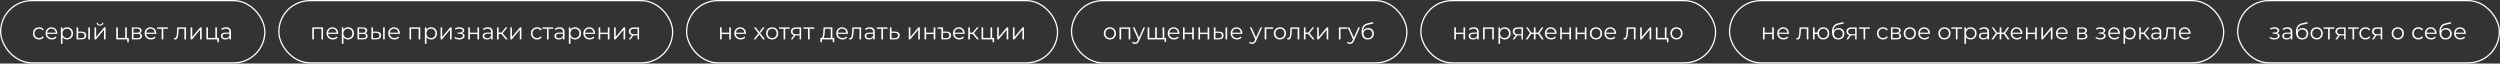
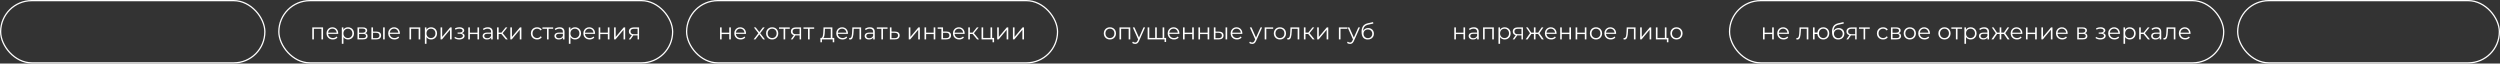
<svg xmlns="http://www.w3.org/2000/svg" width="1968" height="50" viewBox="0 0 1968 50" fill="none">
  <rect x="0" y="0" width="1968" height="50" fill="#333333" stroke="none" />
  <rect x="0.5" y="0.5" width="208" height="49" rx="24.5" stroke="white" />
-   <path d="M30.778 31.09C29.842 31.09 29.002 30.886 28.258 30.478C27.526 30.058 26.95 29.488 26.53 28.768C26.11 28.036 25.9 27.202 25.9 26.266C25.9 25.318 26.11 24.484 26.53 23.764C26.95 23.044 27.526 22.48 28.258 22.072C29.002 21.664 29.842 21.46 30.778 21.46C31.582 21.46 32.308 21.616 32.956 21.928C33.604 22.24 34.114 22.708 34.486 23.332L33.532 23.98C33.208 23.5 32.806 23.146 32.326 22.918C31.846 22.69 31.324 22.576 30.76 22.576C30.088 22.576 29.482 22.732 28.942 23.044C28.402 23.344 27.976 23.77 27.664 24.322C27.352 24.874 27.196 25.522 27.196 26.266C27.196 27.01 27.352 27.658 27.664 28.21C27.976 28.762 28.402 29.194 28.942 29.506C29.482 29.806 30.088 29.956 30.76 29.956C31.324 29.956 31.846 29.842 32.326 29.614C32.806 29.386 33.208 29.038 33.532 28.57L34.486 29.218C34.114 29.83 33.604 30.298 32.956 30.622C32.308 30.934 31.582 31.09 30.778 31.09ZM40.852 31.09C39.868 31.09 39.004 30.886 38.26 30.478C37.516 30.058 36.934 29.488 36.514 28.768C36.094 28.036 35.884 27.202 35.884 26.266C35.884 25.33 36.082 24.502 36.478 23.782C36.886 23.062 37.438 22.498 38.134 22.09C38.842 21.67 39.634 21.46 40.51 21.46C41.398 21.46 42.184 21.664 42.868 22.072C43.564 22.468 44.11 23.032 44.506 23.764C44.902 24.484 45.1 25.318 45.1 26.266C45.1 26.326 45.094 26.392 45.082 26.464C45.082 26.524 45.082 26.59 45.082 26.662H36.856V25.708H44.398L43.894 26.086C43.894 25.402 43.744 24.796 43.444 24.268C43.156 23.728 42.76 23.308 42.256 23.008C41.752 22.708 41.17 22.558 40.51 22.558C39.862 22.558 39.28 22.708 38.764 23.008C38.248 23.308 37.846 23.728 37.558 24.268C37.27 24.808 37.126 25.426 37.126 26.122V26.32C37.126 27.04 37.282 27.676 37.594 28.228C37.918 28.768 38.362 29.194 38.926 29.506C39.502 29.806 40.156 29.956 40.888 29.956C41.464 29.956 41.998 29.854 42.49 29.65C42.994 29.446 43.426 29.134 43.786 28.714L44.506 29.542C44.086 30.046 43.558 30.43 42.922 30.694C42.298 30.958 41.608 31.09 40.852 31.09ZM52.807 31.09C51.991 31.09 51.253 30.904 50.593 30.532C49.933 30.148 49.405 29.602 49.009 28.894C48.625 28.174 48.433 27.298 48.433 26.266C48.433 25.234 48.625 24.364 49.009 23.656C49.393 22.936 49.915 22.39 50.575 22.018C51.235 21.646 51.979 21.46 52.807 21.46C53.707 21.46 54.511 21.664 55.219 22.072C55.939 22.468 56.503 23.032 56.911 23.764C57.319 24.484 57.523 25.318 57.523 26.266C57.523 27.226 57.319 28.066 56.911 28.786C56.503 29.506 55.939 30.07 55.219 30.478C54.511 30.886 53.707 31.09 52.807 31.09ZM47.929 34.492V21.55H49.153V24.394L49.027 26.284L49.207 28.192V34.492H47.929ZM52.717 29.956C53.389 29.956 53.989 29.806 54.517 29.506C55.045 29.194 55.465 28.762 55.777 28.21C56.089 27.646 56.245 26.998 56.245 26.266C56.245 25.534 56.089 24.892 55.777 24.34C55.465 23.788 55.045 23.356 54.517 23.044C53.989 22.732 53.389 22.576 52.717 22.576C52.045 22.576 51.439 22.732 50.899 23.044C50.371 23.356 49.951 23.788 49.639 24.34C49.339 24.892 49.189 25.534 49.189 26.266C49.189 26.998 49.339 27.646 49.639 28.21C49.951 28.762 50.371 29.194 50.899 29.506C51.439 29.806 52.045 29.956 52.717 29.956ZM69.485 31V21.55H70.763V31H69.485ZM64.247 24.88C65.435 24.892 66.341 25.156 66.965 25.672C67.589 26.188 67.901 26.932 67.901 27.904C67.901 28.912 67.565 29.686 66.893 30.226C66.221 30.766 65.261 31.03 64.013 31.018L60.269 31V21.55H61.547V24.844L64.247 24.88ZM63.923 30.046C64.811 30.058 65.477 29.884 65.921 29.524C66.377 29.152 66.605 28.612 66.605 27.904C66.605 27.196 66.383 26.68 65.939 26.356C65.495 26.02 64.823 25.846 63.923 25.834L61.547 25.798V30.01L63.923 30.046ZM74.402 31V21.55H75.68V29.056L81.998 21.55H83.132V31H81.854V23.476L75.554 31H74.402ZM78.686 20.182C77.894 20.182 77.252 19.984 76.76 19.588C76.28 19.18 76.028 18.598 76.004 17.842H76.922C76.934 18.322 77.102 18.7 77.426 18.976C77.75 19.252 78.17 19.39 78.686 19.39C79.202 19.39 79.622 19.252 79.946 18.976C80.282 18.7 80.456 18.322 80.468 17.842H81.386C81.374 18.598 81.122 19.18 80.63 19.588C80.138 19.984 79.49 20.182 78.686 20.182ZM91.505 31V21.55H92.784V29.884H98.561V21.55H99.84V31H91.505ZM100.164 33.286V30.892L100.488 31H98.561V29.884H101.37V33.286H100.164ZM103.81 31V21.55H107.986C109.054 21.55 109.894 21.754 110.506 22.162C111.13 22.57 111.442 23.17 111.442 23.962C111.442 24.73 111.148 25.324 110.56 25.744C109.972 26.152 109.198 26.356 108.238 26.356L108.49 25.978C109.618 25.978 110.446 26.188 110.974 26.608C111.502 27.028 111.766 27.634 111.766 28.426C111.766 29.242 111.466 29.878 110.866 30.334C110.278 30.778 109.36 31 108.112 31H103.81ZM105.052 29.992H108.058C108.862 29.992 109.468 29.866 109.876 29.614C110.296 29.35 110.506 28.93 110.506 28.354C110.506 27.778 110.32 27.358 109.948 27.094C109.576 26.83 108.988 26.698 108.184 26.698H105.052V29.992ZM105.052 25.744H107.896C108.628 25.744 109.186 25.606 109.57 25.33C109.966 25.054 110.164 24.652 110.164 24.124C110.164 23.596 109.966 23.2 109.57 22.936C109.186 22.672 108.628 22.54 107.896 22.54H105.052V25.744ZM118.811 31.09C117.827 31.09 116.963 30.886 116.219 30.478C115.475 30.058 114.893 29.488 114.473 28.768C114.053 28.036 113.843 27.202 113.843 26.266C113.843 25.33 114.041 24.502 114.437 23.782C114.845 23.062 115.397 22.498 116.093 22.09C116.801 21.67 117.593 21.46 118.469 21.46C119.357 21.46 120.143 21.664 120.827 22.072C121.523 22.468 122.069 23.032 122.465 23.764C122.861 24.484 123.059 25.318 123.059 26.266C123.059 26.326 123.053 26.392 123.041 26.464C123.041 26.524 123.041 26.59 123.041 26.662H114.815V25.708H122.357L121.853 26.086C121.853 25.402 121.703 24.796 121.403 24.268C121.115 23.728 120.719 23.308 120.215 23.008C119.711 22.708 119.129 22.558 118.469 22.558C117.821 22.558 117.239 22.708 116.723 23.008C116.207 23.308 115.805 23.728 115.517 24.268C115.229 24.808 115.085 25.426 115.085 26.122V26.32C115.085 27.04 115.241 27.676 115.553 28.228C115.877 28.768 116.321 29.194 116.885 29.506C117.461 29.806 118.115 29.956 118.847 29.956C119.423 29.956 119.957 29.854 120.449 29.65C120.953 29.446 121.385 29.134 121.745 28.714L122.465 29.542C122.045 30.046 121.517 30.43 120.881 30.694C120.257 30.958 119.567 31.09 118.811 31.09ZM127.266 31V22.324L127.59 22.666H123.684V21.55H132.126V22.666H128.22L128.544 22.324V31H127.266ZM136.957 30.982L137.047 29.884C137.131 29.896 137.209 29.914 137.281 29.938C137.365 29.95 137.437 29.956 137.497 29.956C137.881 29.956 138.187 29.812 138.415 29.524C138.655 29.236 138.835 28.852 138.955 28.372C139.075 27.892 139.159 27.352 139.207 26.752C139.255 26.14 139.297 25.528 139.333 24.916L139.495 21.55H146.425V31H145.147V22.288L145.471 22.666H140.323L140.629 22.27L140.485 25.006C140.449 25.822 140.383 26.602 140.287 27.346C140.203 28.09 140.065 28.744 139.873 29.308C139.693 29.872 139.441 30.316 139.117 30.64C138.793 30.952 138.379 31.108 137.875 31.108C137.731 31.108 137.581 31.096 137.425 31.072C137.281 31.048 137.125 31.018 136.957 30.982ZM150.058 31V21.55H151.336V29.056L157.654 21.55H158.788V31H157.51V23.476L151.21 31H150.058ZM162.451 31V21.55H163.729V29.884H169.507V21.55H170.785V31H162.451ZM171.109 33.286V30.892L171.433 31H169.507V29.884H172.315V33.286H171.109ZM180.624 31V28.912L180.57 28.57V25.078C180.57 24.274 180.342 23.656 179.886 23.224C179.442 22.792 178.776 22.576 177.888 22.576C177.276 22.576 176.694 22.678 176.142 22.882C175.59 23.086 175.122 23.356 174.738 23.692L174.162 22.738C174.642 22.33 175.218 22.018 175.89 21.802C176.562 21.574 177.27 21.46 178.014 21.46C179.238 21.46 180.18 21.766 180.84 22.378C181.512 22.978 181.848 23.896 181.848 25.132V31H180.624ZM177.366 31.09C176.658 31.09 176.04 30.976 175.512 30.748C174.996 30.508 174.6 30.184 174.324 29.776C174.048 29.356 173.91 28.876 173.91 28.336C173.91 27.844 174.024 27.4 174.252 27.004C174.492 26.596 174.876 26.272 175.404 26.032C175.944 25.78 176.664 25.654 177.563 25.654H180.822V26.608H177.6C176.688 26.608 176.052 26.77 175.692 27.094C175.344 27.418 175.17 27.82 175.17 28.3C175.17 28.84 175.38 29.272 175.8 29.596C176.22 29.92 176.808 30.082 177.563 30.082C178.284 30.082 178.902 29.92 179.418 29.596C179.946 29.26 180.33 28.78 180.57 28.156L180.858 29.038C180.618 29.662 180.198 30.16 179.598 30.532C179.01 30.904 178.266 31.09 177.366 31.09Z" fill="white" />
  <rect x="1761.5" y="0.5" width="206" height="49" rx="24.5" stroke="white" />
-   <path d="M1790.36 31.108C1791.14 31.108 1791.84 30.988 1792.46 30.748C1793.1 30.508 1793.6 30.178 1793.97 29.758C1794.35 29.326 1794.53 28.828 1794.53 28.264C1794.53 27.544 1794.23 26.974 1793.61 26.554C1793.01 26.134 1792.17 25.924 1791.09 25.924L1791.04 26.266C1791.65 26.266 1792.2 26.17 1792.68 25.978C1793.16 25.786 1793.54 25.516 1793.83 25.168C1794.12 24.82 1794.26 24.412 1794.26 23.944C1794.26 23.416 1794.08 22.966 1793.72 22.594C1793.36 22.21 1792.88 21.916 1792.26 21.712C1791.66 21.508 1790.99 21.418 1790.23 21.442C1789.68 21.442 1789.13 21.52 1788.57 21.676C1788.03 21.82 1787.49 22.036 1786.94 22.324L1787.3 23.314C1787.79 23.062 1788.29 22.876 1788.79 22.756C1789.29 22.624 1789.78 22.552 1790.25 22.54C1790.76 22.54 1791.23 22.6 1791.63 22.72C1792.04 22.84 1792.36 23.02 1792.59 23.26C1792.83 23.5 1792.95 23.788 1792.95 24.124C1792.95 24.436 1792.85 24.706 1792.64 24.934C1792.45 25.162 1792.17 25.336 1791.81 25.456C1791.45 25.576 1791.04 25.636 1790.57 25.636H1789.04V26.572H1790.66C1791.45 26.572 1792.08 26.716 1792.53 27.004C1792.99 27.28 1793.22 27.67 1793.22 28.174C1793.22 28.522 1793.1 28.834 1792.86 29.11C1792.62 29.386 1792.28 29.602 1791.85 29.758C1791.42 29.914 1790.91 29.998 1790.32 30.01C1789.73 30.01 1789.14 29.926 1788.54 29.758C1787.94 29.578 1787.41 29.32 1786.95 28.984L1786.54 29.938C1787.06 30.334 1787.65 30.628 1788.32 30.82C1788.99 31.012 1789.67 31.108 1790.36 31.108ZM1803.3 31V28.912L1803.25 28.57V25.078C1803.25 24.274 1803.02 23.656 1802.56 23.224C1802.12 22.792 1801.45 22.576 1800.57 22.576C1799.95 22.576 1799.37 22.678 1798.82 22.882C1798.27 23.086 1797.8 23.356 1797.42 23.692L1796.84 22.738C1797.32 22.33 1797.9 22.018 1798.57 21.802C1799.24 21.574 1799.95 21.46 1800.69 21.46C1801.92 21.46 1802.86 21.766 1803.52 22.378C1804.19 22.978 1804.53 23.896 1804.53 25.132V31H1803.3ZM1800.04 31.09C1799.34 31.09 1798.72 30.976 1798.19 30.748C1797.67 30.508 1797.28 30.184 1797 29.776C1796.73 29.356 1796.59 28.876 1796.59 28.336C1796.59 27.844 1796.7 27.4 1796.93 27.004C1797.17 26.596 1797.55 26.272 1798.08 26.032C1798.62 25.78 1799.34 25.654 1800.24 25.654H1803.5V26.608H1800.28C1799.37 26.608 1798.73 26.77 1798.37 27.094C1798.02 27.418 1797.85 27.82 1797.85 28.3C1797.85 28.84 1798.06 29.272 1798.48 29.596C1798.9 29.92 1799.49 30.082 1800.24 30.082C1800.96 30.082 1801.58 29.92 1802.1 29.596C1802.62 29.26 1803.01 28.78 1803.25 28.156L1803.54 29.038C1803.3 29.662 1802.88 30.16 1802.28 30.532C1801.69 30.904 1800.94 31.09 1800.04 31.09ZM1812.18 31.108C1811.41 31.108 1810.72 30.982 1810.12 30.73C1809.54 30.478 1809.03 30.094 1808.61 29.578C1808.19 29.062 1807.87 28.426 1807.66 27.67C1807.44 26.902 1807.33 26.014 1807.33 25.006C1807.33 24.106 1807.42 23.32 1807.59 22.648C1807.75 21.964 1807.99 21.376 1808.29 20.884C1808.59 20.392 1808.94 19.978 1809.33 19.642C1809.74 19.294 1810.18 19.018 1810.65 18.814C1811.13 18.598 1811.62 18.436 1812.12 18.328L1816.37 17.338L1816.59 18.526L1812.59 19.426C1812.34 19.486 1812.03 19.57 1811.67 19.678C1811.32 19.786 1810.96 19.948 1810.59 20.164C1810.23 20.38 1809.9 20.68 1809.58 21.064C1809.27 21.448 1809.02 21.946 1808.83 22.558C1808.65 23.158 1808.56 23.908 1808.56 24.808C1808.56 25 1808.56 25.156 1808.58 25.276C1808.59 25.384 1808.6 25.504 1808.61 25.636C1808.64 25.756 1808.65 25.936 1808.67 26.176L1808.11 25.708C1808.24 24.976 1808.51 24.34 1808.92 23.8C1809.33 23.248 1809.84 22.822 1810.45 22.522C1811.07 22.21 1811.76 22.054 1812.52 22.054C1813.39 22.054 1814.17 22.246 1814.86 22.63C1815.54 23.002 1816.08 23.524 1816.46 24.196C1816.86 24.868 1817.05 25.648 1817.05 26.536C1817.05 27.412 1816.85 28.198 1816.44 28.894C1816.05 29.59 1815.48 30.136 1814.75 30.532C1814.02 30.916 1813.16 31.108 1812.18 31.108ZM1812.32 30.046C1812.99 30.046 1813.59 29.896 1814.1 29.596C1814.62 29.284 1815.02 28.864 1815.31 28.336C1815.61 27.808 1815.76 27.214 1815.76 26.554C1815.76 25.906 1815.61 25.33 1815.31 24.826C1815.02 24.322 1814.62 23.926 1814.1 23.638C1813.59 23.338 1812.99 23.188 1812.3 23.188C1811.63 23.188 1811.04 23.332 1810.52 23.62C1810 23.896 1809.6 24.286 1809.3 24.79C1809.01 25.294 1808.86 25.876 1808.86 26.536C1808.86 27.196 1809.01 27.79 1809.3 28.318C1809.6 28.846 1810 29.266 1810.52 29.578C1811.05 29.89 1811.65 30.046 1812.32 30.046ZM1823.68 31.09C1822.77 31.09 1821.95 30.886 1821.21 30.478C1820.49 30.058 1819.92 29.488 1819.5 28.768C1819.08 28.036 1818.87 27.202 1818.87 26.266C1818.87 25.318 1819.08 24.484 1819.5 23.764C1819.92 23.044 1820.49 22.48 1821.21 22.072C1821.93 21.664 1822.76 21.46 1823.68 21.46C1824.62 21.46 1825.44 21.664 1826.16 22.072C1826.9 22.48 1827.47 23.044 1827.87 23.764C1828.29 24.484 1828.5 25.318 1828.5 26.266C1828.5 27.202 1828.29 28.036 1827.87 28.768C1827.47 29.488 1826.9 30.058 1826.16 30.478C1825.43 30.886 1824.6 31.09 1823.68 31.09ZM1823.68 29.956C1824.36 29.956 1824.97 29.806 1825.5 29.506C1826.03 29.194 1826.44 28.762 1826.74 28.21C1827.05 27.646 1827.21 26.998 1827.21 26.266C1827.21 25.522 1827.05 24.874 1826.74 24.322C1826.44 23.77 1826.03 23.344 1825.5 23.044C1824.97 22.732 1824.37 22.576 1823.7 22.576C1823.03 22.576 1822.43 22.732 1821.9 23.044C1821.37 23.344 1820.95 23.77 1820.64 24.322C1820.33 24.874 1820.17 25.522 1820.17 26.266C1820.17 26.998 1820.33 27.646 1820.64 28.21C1820.95 28.762 1821.37 29.194 1821.9 29.506C1822.43 29.806 1823.02 29.956 1823.68 29.956ZM1832.68 31V22.324L1833.01 22.666H1829.1V21.55H1837.54V22.666H1833.64L1833.96 22.324V31H1832.68ZM1845.3 31V27.598L1845.53 27.868H1842.33C1841.12 27.868 1840.17 27.604 1839.49 27.076C1838.8 26.548 1838.46 25.78 1838.46 24.772C1838.46 23.692 1838.83 22.888 1839.56 22.36C1840.29 21.82 1841.27 21.55 1842.49 21.55H1846.47V31H1845.3ZM1838.39 31L1840.98 27.364H1842.31L1839.77 31H1838.39ZM1845.3 27.22V22.288L1845.53 22.666H1842.53C1841.65 22.666 1840.97 22.834 1840.48 23.17C1840 23.506 1839.76 24.052 1839.76 24.808C1839.76 26.212 1840.65 26.914 1842.44 26.914H1845.53L1845.3 27.22ZM1851.91 31V22.324L1852.24 22.666H1848.33V21.55H1856.77V22.666H1852.87L1853.19 22.324V31H1851.91ZM1862.14 31.09C1861.21 31.09 1860.37 30.886 1859.62 30.478C1858.89 30.058 1858.32 29.488 1857.9 28.768C1857.48 28.036 1857.27 27.202 1857.27 26.266C1857.27 25.318 1857.48 24.484 1857.9 23.764C1858.32 23.044 1858.89 22.48 1859.62 22.072C1860.37 21.664 1861.21 21.46 1862.14 21.46C1862.95 21.46 1863.67 21.616 1864.32 21.928C1864.97 22.24 1865.48 22.708 1865.85 23.332L1864.9 23.98C1864.57 23.5 1864.17 23.146 1863.69 22.918C1863.21 22.69 1862.69 22.576 1862.13 22.576C1861.45 22.576 1860.85 22.732 1860.31 23.044C1859.77 23.344 1859.34 23.77 1859.03 24.322C1858.72 24.874 1858.56 25.522 1858.56 26.266C1858.56 27.01 1858.72 27.658 1859.03 28.21C1859.34 28.762 1859.77 29.194 1860.31 29.506C1860.85 29.806 1861.45 29.956 1862.13 29.956C1862.69 29.956 1863.21 29.842 1863.69 29.614C1864.17 29.386 1864.57 29.038 1864.9 28.57L1865.85 29.218C1865.48 29.83 1864.97 30.298 1864.32 30.622C1863.67 30.934 1862.95 31.09 1862.14 31.09ZM1874.11 31V27.598L1874.35 27.868H1871.14C1869.93 27.868 1868.98 27.604 1868.3 27.076C1867.61 26.548 1867.27 25.78 1867.27 24.772C1867.27 23.692 1867.64 22.888 1868.37 22.36C1869.1 21.82 1870.08 21.55 1871.3 21.55H1875.28V31H1874.11ZM1867.2 31L1869.79 27.364H1871.12L1868.59 31H1867.2ZM1874.11 27.22V22.288L1874.35 22.666H1871.34C1870.46 22.666 1869.78 22.834 1869.29 23.17C1868.81 23.506 1868.57 24.052 1868.57 24.808C1868.57 26.212 1869.46 26.914 1871.25 26.914H1874.35L1874.11 27.22ZM1887.52 31.09C1886.61 31.09 1885.79 30.886 1885.06 30.478C1884.34 30.058 1883.77 29.488 1883.35 28.768C1882.93 28.036 1882.72 27.202 1882.72 26.266C1882.72 25.318 1882.93 24.484 1883.35 23.764C1883.77 23.044 1884.34 22.48 1885.06 22.072C1885.78 21.664 1886.6 21.46 1887.52 21.46C1888.46 21.46 1889.29 21.664 1890.01 22.072C1890.74 22.48 1891.31 23.044 1891.72 23.764C1892.14 24.484 1892.35 25.318 1892.35 26.266C1892.35 27.202 1892.14 28.036 1891.72 28.768C1891.31 29.488 1890.74 30.058 1890.01 30.478C1889.28 30.886 1888.45 31.09 1887.52 31.09ZM1887.52 29.956C1888.21 29.956 1888.81 29.806 1889.34 29.506C1889.87 29.194 1890.28 28.762 1890.58 28.21C1890.9 27.646 1891.05 26.998 1891.05 26.266C1891.05 25.522 1890.9 24.874 1890.58 24.322C1890.28 23.77 1889.87 23.344 1889.34 23.044C1888.81 22.732 1888.21 22.576 1887.54 22.576C1886.87 22.576 1886.27 22.732 1885.74 23.044C1885.21 23.344 1884.79 23.77 1884.48 24.322C1884.17 24.874 1884.01 25.522 1884.01 26.266C1884.01 26.998 1884.17 27.646 1884.48 28.21C1884.79 28.762 1885.21 29.194 1885.74 29.506C1886.27 29.806 1886.86 29.956 1887.52 29.956ZM1903.75 31.09C1902.81 31.09 1901.97 30.886 1901.23 30.478C1900.5 30.058 1899.92 29.488 1899.5 28.768C1899.08 28.036 1898.87 27.202 1898.87 26.266C1898.87 25.318 1899.08 24.484 1899.5 23.764C1899.92 23.044 1900.5 22.48 1901.23 22.072C1901.97 21.664 1902.81 21.46 1903.75 21.46C1904.55 21.46 1905.28 21.616 1905.93 21.928C1906.58 22.24 1907.09 22.708 1907.46 23.332L1906.5 23.98C1906.18 23.5 1905.78 23.146 1905.3 22.918C1904.82 22.69 1904.3 22.576 1903.73 22.576C1903.06 22.576 1902.45 22.732 1901.91 23.044C1901.37 23.344 1900.95 23.77 1900.64 24.322C1900.32 24.874 1900.17 25.522 1900.17 26.266C1900.17 27.01 1900.32 27.658 1900.64 28.21C1900.95 28.762 1901.37 29.194 1901.91 29.506C1902.45 29.806 1903.06 29.956 1903.73 29.956C1904.3 29.956 1904.82 29.842 1905.3 29.614C1905.78 29.386 1906.18 29.038 1906.5 28.57L1907.46 29.218C1907.09 29.83 1906.58 30.298 1905.93 30.622C1905.28 30.934 1904.55 31.09 1903.75 31.09ZM1913.83 31.09C1912.84 31.09 1911.98 30.886 1911.23 30.478C1910.49 30.058 1909.91 29.488 1909.49 28.768C1909.07 28.036 1908.86 27.202 1908.86 26.266C1908.86 25.33 1909.06 24.502 1909.45 23.782C1909.86 23.062 1910.41 22.498 1911.11 22.09C1911.82 21.67 1912.61 21.46 1913.48 21.46C1914.37 21.46 1915.16 21.664 1915.84 22.072C1916.54 22.468 1917.08 23.032 1917.48 23.764C1917.88 24.484 1918.07 25.318 1918.07 26.266C1918.07 26.326 1918.07 26.392 1918.06 26.464C1918.06 26.524 1918.06 26.59 1918.06 26.662H1909.83V25.708H1917.37L1916.87 26.086C1916.87 25.402 1916.72 24.796 1916.42 24.268C1916.13 23.728 1915.73 23.308 1915.23 23.008C1914.73 22.708 1914.14 22.558 1913.48 22.558C1912.84 22.558 1912.25 22.708 1911.74 23.008C1911.22 23.308 1910.82 23.728 1910.53 24.268C1910.24 24.808 1910.1 25.426 1910.1 26.122V26.32C1910.1 27.04 1910.26 27.676 1910.57 28.228C1910.89 28.768 1911.34 29.194 1911.9 29.506C1912.48 29.806 1913.13 29.956 1913.86 29.956C1914.44 29.956 1914.97 29.854 1915.46 29.65C1915.97 29.446 1916.4 29.134 1916.76 28.714L1917.48 29.542C1917.06 30.046 1916.53 30.43 1915.9 30.694C1915.27 30.958 1914.58 31.09 1913.83 31.09ZM1925.15 31.108C1924.38 31.108 1923.7 30.982 1923.1 30.73C1922.51 30.478 1922.01 30.094 1921.59 29.578C1921.17 29.062 1920.85 28.426 1920.63 27.67C1920.42 26.902 1920.31 26.014 1920.31 25.006C1920.31 24.106 1920.39 23.32 1920.56 22.648C1920.73 21.964 1920.96 21.376 1921.26 20.884C1921.56 20.392 1921.91 19.978 1922.31 19.642C1922.71 19.294 1923.15 19.018 1923.62 18.814C1924.1 18.598 1924.59 18.436 1925.1 18.328L1929.34 17.338L1929.56 18.526L1925.56 19.426C1925.31 19.486 1925.01 19.57 1924.65 19.678C1924.3 19.786 1923.94 19.948 1923.57 20.164C1923.21 20.38 1922.87 20.68 1922.56 21.064C1922.25 21.448 1921.99 21.946 1921.8 22.558C1921.62 23.158 1921.53 23.908 1921.53 24.808C1921.53 25 1921.54 25.156 1921.55 25.276C1921.56 25.384 1921.57 25.504 1921.59 25.636C1921.61 25.756 1921.63 25.936 1921.64 26.176L1921.08 25.708C1921.21 24.976 1921.48 24.34 1921.89 23.8C1922.3 23.248 1922.81 22.822 1923.42 22.522C1924.05 22.21 1924.74 22.054 1925.49 22.054C1926.37 22.054 1927.15 22.246 1927.83 22.63C1928.52 23.002 1929.05 23.524 1929.43 24.196C1929.83 24.868 1930.03 25.648 1930.03 26.536C1930.03 27.412 1929.82 28.198 1929.42 28.894C1929.02 29.59 1928.46 30.136 1927.72 30.532C1926.99 30.916 1926.13 31.108 1925.15 31.108ZM1925.29 30.046C1925.97 30.046 1926.56 29.896 1927.08 29.596C1927.59 29.284 1927.99 28.864 1928.28 28.336C1928.58 27.808 1928.73 27.214 1928.73 26.554C1928.73 25.906 1928.58 25.33 1928.28 24.826C1927.99 24.322 1927.59 23.926 1927.08 23.638C1926.56 23.338 1925.96 23.188 1925.28 23.188C1924.6 23.188 1924.01 23.332 1923.49 23.62C1922.98 23.896 1922.57 24.286 1922.27 24.79C1921.98 25.294 1921.84 25.876 1921.84 26.536C1921.84 27.196 1921.98 27.79 1922.27 28.318C1922.57 28.846 1922.98 29.266 1923.49 29.578C1924.02 29.89 1924.62 30.046 1925.29 30.046ZM1936.82 31.09C1935.83 31.09 1934.97 30.886 1934.23 30.478C1933.48 30.058 1932.9 29.488 1932.48 28.768C1932.06 28.036 1931.85 27.202 1931.85 26.266C1931.85 25.33 1932.05 24.502 1932.44 23.782C1932.85 23.062 1933.4 22.498 1934.1 22.09C1934.81 21.67 1935.6 21.46 1936.48 21.46C1937.36 21.46 1938.15 21.664 1938.83 22.072C1939.53 22.468 1940.08 23.032 1940.47 23.764C1940.87 24.484 1941.07 25.318 1941.07 26.266C1941.07 26.326 1941.06 26.392 1941.05 26.464C1941.05 26.524 1941.05 26.59 1941.05 26.662H1932.82V25.708H1940.36L1939.86 26.086C1939.86 25.402 1939.71 24.796 1939.41 24.268C1939.12 23.728 1938.73 23.308 1938.22 23.008C1937.72 22.708 1937.14 22.558 1936.48 22.558C1935.83 22.558 1935.25 22.708 1934.73 23.008C1934.21 23.308 1933.81 23.728 1933.52 24.268C1933.24 24.808 1933.09 25.426 1933.09 26.122V26.32C1933.09 27.04 1933.25 27.676 1933.56 28.228C1933.88 28.768 1934.33 29.194 1934.89 29.506C1935.47 29.806 1936.12 29.956 1936.85 29.956C1937.43 29.956 1937.96 29.854 1938.46 29.65C1938.96 29.446 1939.39 29.134 1939.75 28.714L1940.47 29.542C1940.05 30.046 1939.52 30.43 1938.89 30.694C1938.26 30.958 1937.57 31.09 1936.82 31.09Z" fill="white" />
  <rect x="219.5" y="0.5" width="310" height="49" rx="24.5" stroke="white" />
  <path d="M245.818 31V21.55H254.314V31H253.036V22.324L253.36 22.666H246.772L247.096 22.324V31H245.818ZM261.997 31.09C261.013 31.09 260.149 30.886 259.405 30.478C258.661 30.058 258.079 29.488 257.659 28.768C257.239 28.036 257.029 27.202 257.029 26.266C257.029 25.33 257.227 24.502 257.623 23.782C258.031 23.062 258.583 22.498 259.279 22.09C259.987 21.67 260.779 21.46 261.655 21.46C262.543 21.46 263.329 21.664 264.013 22.072C264.709 22.468 265.255 23.032 265.651 23.764C266.047 24.484 266.245 25.318 266.245 26.266C266.245 26.326 266.239 26.392 266.227 26.464C266.227 26.524 266.227 26.59 266.227 26.662H258.001V25.708H265.543L265.039 26.086C265.039 25.402 264.889 24.796 264.589 24.268C264.301 23.728 263.905 23.308 263.401 23.008C262.897 22.708 262.315 22.558 261.655 22.558C261.007 22.558 260.425 22.708 259.909 23.008C259.393 23.308 258.991 23.728 258.703 24.268C258.415 24.808 258.271 25.426 258.271 26.122V26.32C258.271 27.04 258.427 27.676 258.739 28.228C259.063 28.768 259.507 29.194 260.071 29.506C260.647 29.806 261.301 29.956 262.033 29.956C262.609 29.956 263.143 29.854 263.635 29.65C264.139 29.446 264.571 29.134 264.931 28.714L265.651 29.542C265.231 30.046 264.703 30.43 264.067 30.694C263.443 30.958 262.753 31.09 261.997 31.09ZM273.952 31.09C273.136 31.09 272.398 30.904 271.738 30.532C271.078 30.148 270.55 29.602 270.154 28.894C269.77 28.174 269.578 27.298 269.578 26.266C269.578 25.234 269.77 24.364 270.154 23.656C270.538 22.936 271.06 22.39 271.72 22.018C272.38 21.646 273.124 21.46 273.952 21.46C274.852 21.46 275.656 21.664 276.364 22.072C277.084 22.468 277.648 23.032 278.056 23.764C278.464 24.484 278.668 25.318 278.668 26.266C278.668 27.226 278.464 28.066 278.056 28.786C277.648 29.506 277.084 30.07 276.364 30.478C275.656 30.886 274.852 31.09 273.952 31.09ZM269.074 34.492V21.55H270.298V24.394L270.172 26.284L270.352 28.192V34.492H269.074ZM273.862 29.956C274.534 29.956 275.134 29.806 275.662 29.506C276.19 29.194 276.61 28.762 276.922 28.21C277.234 27.646 277.39 26.998 277.39 26.266C277.39 25.534 277.234 24.892 276.922 24.34C276.61 23.788 276.19 23.356 275.662 23.044C275.134 22.732 274.534 22.576 273.862 22.576C273.19 22.576 272.584 22.732 272.044 23.044C271.516 23.356 271.096 23.788 270.784 24.34C270.484 24.892 270.334 25.534 270.334 26.266C270.334 26.998 270.484 27.646 270.784 28.21C271.096 28.762 271.516 29.194 272.044 29.506C272.584 29.806 273.19 29.956 273.862 29.956ZM281.414 31V21.55H285.59C286.658 21.55 287.498 21.754 288.11 22.162C288.734 22.57 289.046 23.17 289.046 23.962C289.046 24.73 288.752 25.324 288.164 25.744C287.576 26.152 286.802 26.356 285.842 26.356L286.094 25.978C287.222 25.978 288.05 26.188 288.578 26.608C289.106 27.028 289.37 27.634 289.37 28.426C289.37 29.242 289.07 29.878 288.47 30.334C287.882 30.778 286.964 31 285.716 31H281.414ZM282.656 29.992H285.662C286.466 29.992 287.072 29.866 287.48 29.614C287.9 29.35 288.11 28.93 288.11 28.354C288.11 27.778 287.924 27.358 287.552 27.094C287.18 26.83 286.592 26.698 285.788 26.698H282.656V29.992ZM282.656 25.744H285.5C286.232 25.744 286.79 25.606 287.174 25.33C287.57 25.054 287.768 24.652 287.768 24.124C287.768 23.596 287.57 23.2 287.174 22.936C286.79 22.672 286.232 22.54 285.5 22.54H282.656V25.744ZM301.581 31V21.55H302.859V31H301.581ZM296.343 24.88C297.531 24.892 298.437 25.156 299.061 25.672C299.685 26.188 299.997 26.932 299.997 27.904C299.997 28.912 299.661 29.686 298.989 30.226C298.317 30.766 297.357 31.03 296.109 31.018L292.365 31V21.55H293.643V24.844L296.343 24.88ZM296.019 30.046C296.907 30.058 297.573 29.884 298.017 29.524C298.473 29.152 298.701 28.612 298.701 27.904C298.701 27.196 298.479 26.68 298.035 26.356C297.591 26.02 296.919 25.846 296.019 25.834L293.643 25.798V30.01L296.019 30.046ZM310.548 31.09C309.564 31.09 308.7 30.886 307.956 30.478C307.212 30.058 306.63 29.488 306.21 28.768C305.79 28.036 305.58 27.202 305.58 26.266C305.58 25.33 305.778 24.502 306.174 23.782C306.582 23.062 307.134 22.498 307.83 22.09C308.538 21.67 309.33 21.46 310.206 21.46C311.094 21.46 311.88 21.664 312.564 22.072C313.26 22.468 313.806 23.032 314.202 23.764C314.598 24.484 314.796 25.318 314.796 26.266C314.796 26.326 314.79 26.392 314.778 26.464C314.778 26.524 314.778 26.59 314.778 26.662H306.552V25.708H314.094L313.59 26.086C313.59 25.402 313.44 24.796 313.14 24.268C312.852 23.728 312.456 23.308 311.952 23.008C311.448 22.708 310.866 22.558 310.206 22.558C309.558 22.558 308.976 22.708 308.46 23.008C307.944 23.308 307.542 23.728 307.254 24.268C306.966 24.808 306.822 25.426 306.822 26.122V26.32C306.822 27.04 306.978 27.676 307.29 28.228C307.614 28.768 308.058 29.194 308.622 29.506C309.198 29.806 309.852 29.956 310.584 29.956C311.16 29.956 311.694 29.854 312.186 29.65C312.69 29.446 313.122 29.134 313.482 28.714L314.202 29.542C313.782 30.046 313.254 30.43 312.618 30.694C311.994 30.958 311.304 31.09 310.548 31.09ZM322.336 31V21.55H330.832V31H329.554V22.324L329.878 22.666H323.29L323.614 22.324V31H322.336ZM339.342 31.09C338.526 31.09 337.788 30.904 337.128 30.532C336.468 30.148 335.94 29.602 335.544 28.894C335.16 28.174 334.968 27.298 334.968 26.266C334.968 25.234 335.16 24.364 335.544 23.656C335.928 22.936 336.45 22.39 337.11 22.018C337.77 21.646 338.514 21.46 339.342 21.46C340.242 21.46 341.046 21.664 341.754 22.072C342.474 22.468 343.038 23.032 343.446 23.764C343.854 24.484 344.058 25.318 344.058 26.266C344.058 27.226 343.854 28.066 343.446 28.786C343.038 29.506 342.474 30.07 341.754 30.478C341.046 30.886 340.242 31.09 339.342 31.09ZM334.464 34.492V21.55H335.688V24.394L335.562 26.284L335.742 28.192V34.492H334.464ZM339.252 29.956C339.924 29.956 340.524 29.806 341.052 29.506C341.58 29.194 342 28.762 342.312 28.21C342.624 27.646 342.78 26.998 342.78 26.266C342.78 25.534 342.624 24.892 342.312 24.34C342 23.788 341.58 23.356 341.052 23.044C340.524 22.732 339.924 22.576 339.252 22.576C338.58 22.576 337.974 22.732 337.434 23.044C336.906 23.356 336.486 23.788 336.174 24.34C335.874 24.892 335.724 25.534 335.724 26.266C335.724 26.998 335.874 27.646 336.174 28.21C336.486 28.762 336.906 29.194 337.434 29.506C337.974 29.806 338.58 29.956 339.252 29.956ZM346.804 31V21.55H348.082V29.056L354.4 21.55H355.534V31H354.256V23.476L347.956 31H346.804ZM361.542 31.108C362.322 31.108 363.024 30.988 363.648 30.748C364.284 30.508 364.788 30.178 365.16 29.758C365.532 29.326 365.718 28.828 365.718 28.264C365.718 27.544 365.412 26.974 364.8 26.554C364.2 26.134 363.36 25.924 362.28 25.924L362.226 26.266C362.838 26.266 363.384 26.17 363.864 25.978C364.344 25.786 364.728 25.516 365.016 25.168C365.304 24.82 365.448 24.412 365.448 23.944C365.448 23.416 365.268 22.966 364.908 22.594C364.548 22.21 364.062 21.916 363.45 21.712C362.85 21.508 362.172 21.418 361.416 21.442C360.864 21.442 360.312 21.52 359.76 21.676C359.22 21.82 358.674 22.036 358.122 22.324L358.482 23.314C358.974 23.062 359.472 22.876 359.976 22.756C360.48 22.624 360.966 22.552 361.434 22.54C361.95 22.54 362.412 22.6 362.82 22.72C363.228 22.84 363.546 23.02 363.774 23.26C364.014 23.5 364.134 23.788 364.134 24.124C364.134 24.436 364.032 24.706 363.828 24.934C363.636 25.162 363.36 25.336 363 25.456C362.64 25.576 362.226 25.636 361.758 25.636H360.228V26.572H361.848C362.64 26.572 363.264 26.716 363.72 27.004C364.176 27.28 364.404 27.67 364.404 28.174C364.404 28.522 364.284 28.834 364.044 29.11C363.804 29.386 363.468 29.602 363.036 29.758C362.604 29.914 362.094 29.998 361.506 30.01C360.918 30.01 360.324 29.926 359.724 29.758C359.124 29.578 358.596 29.32 358.14 28.984L357.726 29.938C358.242 30.334 358.836 30.628 359.508 30.82C360.18 31.012 360.858 31.108 361.542 31.108ZM368.619 31V21.55H369.897V25.726H375.855V21.55H377.133V31H375.855V26.824H369.897V31H368.619ZM386.633 31V28.912L386.579 28.57V25.078C386.579 24.274 386.351 23.656 385.895 23.224C385.451 22.792 384.785 22.576 383.897 22.576C383.285 22.576 382.703 22.678 382.151 22.882C381.599 23.086 381.131 23.356 380.747 23.692L380.171 22.738C380.651 22.33 381.227 22.018 381.899 21.802C382.571 21.574 383.279 21.46 384.023 21.46C385.247 21.46 386.189 21.766 386.849 22.378C387.521 22.978 387.857 23.896 387.857 25.132V31H386.633ZM383.375 31.09C382.667 31.09 382.049 30.976 381.521 30.748C381.005 30.508 380.609 30.184 380.333 29.776C380.057 29.356 379.919 28.876 379.919 28.336C379.919 27.844 380.033 27.4 380.261 27.004C380.501 26.596 380.885 26.272 381.413 26.032C381.953 25.78 382.673 25.654 383.573 25.654H386.831V26.608H383.609C382.697 26.608 382.061 26.77 381.701 27.094C381.353 27.418 381.179 27.82 381.179 28.3C381.179 28.84 381.389 29.272 381.809 29.596C382.229 29.92 382.817 30.082 383.573 30.082C384.293 30.082 384.911 29.92 385.427 29.596C385.955 29.26 386.339 28.78 386.579 28.156L386.867 29.038C386.627 29.662 386.207 30.16 385.607 30.532C385.019 30.904 384.275 31.09 383.375 31.09ZM398.189 31L394.301 26.32L395.363 25.69L399.701 31H398.189ZM391.259 31V21.55H392.537V31H391.259ZM392.141 26.788V25.69H395.183V26.788H392.141ZM395.471 26.41L394.283 26.23L398.045 21.55H399.431L395.471 26.41ZM401.718 31V21.55H402.996V29.056L409.314 21.55H410.448V31H409.17V23.476L402.87 31H401.718ZM422.782 31.09C421.846 31.09 421.006 30.886 420.262 30.478C419.53 30.058 418.954 29.488 418.534 28.768C418.114 28.036 417.904 27.202 417.904 26.266C417.904 25.318 418.114 24.484 418.534 23.764C418.954 23.044 419.53 22.48 420.262 22.072C421.006 21.664 421.846 21.46 422.782 21.46C423.586 21.46 424.312 21.616 424.96 21.928C425.608 22.24 426.118 22.708 426.49 23.332L425.536 23.98C425.212 23.5 424.81 23.146 424.33 22.918C423.85 22.69 423.328 22.576 422.764 22.576C422.092 22.576 421.486 22.732 420.946 23.044C420.406 23.344 419.98 23.77 419.668 24.322C419.356 24.874 419.2 25.522 419.2 26.266C419.2 27.01 419.356 27.658 419.668 28.21C419.98 28.762 420.406 29.194 420.946 29.506C421.486 29.806 422.092 29.956 422.764 29.956C423.328 29.956 423.85 29.842 424.33 29.614C424.81 29.386 425.212 29.038 425.536 28.57L426.49 29.218C426.118 29.83 425.608 30.298 424.96 30.622C424.312 30.934 423.586 31.09 422.782 31.09ZM430.589 31V22.324L430.913 22.666H427.007V21.55H435.449V22.666H431.543L431.867 22.324V31H430.589ZM443.165 31V28.912L443.111 28.57V25.078C443.111 24.274 442.883 23.656 442.427 23.224C441.983 22.792 441.317 22.576 440.429 22.576C439.817 22.576 439.235 22.678 438.683 22.882C438.131 23.086 437.663 23.356 437.279 23.692L436.703 22.738C437.183 22.33 437.759 22.018 438.431 21.802C439.103 21.574 439.811 21.46 440.555 21.46C441.779 21.46 442.721 21.766 443.381 22.378C444.053 22.978 444.389 23.896 444.389 25.132V31H443.165ZM439.907 31.09C439.199 31.09 438.581 30.976 438.053 30.748C437.537 30.508 437.141 30.184 436.865 29.776C436.589 29.356 436.451 28.876 436.451 28.336C436.451 27.844 436.565 27.4 436.793 27.004C437.033 26.596 437.417 26.272 437.945 26.032C438.485 25.78 439.205 25.654 440.105 25.654H443.363V26.608H440.141C439.229 26.608 438.593 26.77 438.233 27.094C437.885 27.418 437.711 27.82 437.711 28.3C437.711 28.84 437.921 29.272 438.341 29.596C438.761 29.92 439.349 30.082 440.105 30.082C440.825 30.082 441.443 29.92 441.959 29.596C442.487 29.26 442.871 28.78 443.111 28.156L443.399 29.038C443.159 29.662 442.739 30.16 442.139 30.532C441.551 30.904 440.807 31.09 439.907 31.09ZM452.669 31.09C451.853 31.09 451.115 30.904 450.455 30.532C449.795 30.148 449.267 29.602 448.871 28.894C448.487 28.174 448.295 27.298 448.295 26.266C448.295 25.234 448.487 24.364 448.871 23.656C449.255 22.936 449.777 22.39 450.437 22.018C451.097 21.646 451.841 21.46 452.669 21.46C453.569 21.46 454.373 21.664 455.081 22.072C455.801 22.468 456.365 23.032 456.773 23.764C457.181 24.484 457.385 25.318 457.385 26.266C457.385 27.226 457.181 28.066 456.773 28.786C456.365 29.506 455.801 30.07 455.081 30.478C454.373 30.886 453.569 31.09 452.669 31.09ZM447.791 34.492V21.55H449.015V24.394L448.889 26.284L449.069 28.192V34.492H447.791ZM452.579 29.956C453.251 29.956 453.851 29.806 454.379 29.506C454.907 29.194 455.327 28.762 455.639 28.21C455.951 27.646 456.107 26.998 456.107 26.266C456.107 25.534 455.951 24.892 455.639 24.34C455.327 23.788 454.907 23.356 454.379 23.044C453.851 22.732 453.251 22.576 452.579 22.576C451.907 22.576 451.301 22.732 450.761 23.044C450.233 23.356 449.813 23.788 449.501 24.34C449.201 24.892 449.051 25.534 449.051 26.266C449.051 26.998 449.201 27.646 449.501 28.21C449.813 28.762 450.233 29.194 450.761 29.506C451.301 29.806 451.907 29.956 452.579 29.956ZM464.181 31.09C463.197 31.09 462.333 30.886 461.589 30.478C460.845 30.058 460.263 29.488 459.843 28.768C459.423 28.036 459.213 27.202 459.213 26.266C459.213 25.33 459.411 24.502 459.807 23.782C460.215 23.062 460.767 22.498 461.463 22.09C462.171 21.67 462.963 21.46 463.839 21.46C464.727 21.46 465.513 21.664 466.197 22.072C466.893 22.468 467.439 23.032 467.835 23.764C468.231 24.484 468.429 25.318 468.429 26.266C468.429 26.326 468.423 26.392 468.411 26.464C468.411 26.524 468.411 26.59 468.411 26.662H460.185V25.708H467.727L467.223 26.086C467.223 25.402 467.073 24.796 466.773 24.268C466.485 23.728 466.089 23.308 465.585 23.008C465.081 22.708 464.499 22.558 463.839 22.558C463.191 22.558 462.609 22.708 462.093 23.008C461.577 23.308 461.175 23.728 460.887 24.268C460.599 24.808 460.455 25.426 460.455 26.122V26.32C460.455 27.04 460.611 27.676 460.923 28.228C461.247 28.768 461.691 29.194 462.255 29.506C462.831 29.806 463.485 29.956 464.217 29.956C464.793 29.956 465.327 29.854 465.819 29.65C466.323 29.446 466.755 29.134 467.115 28.714L467.835 29.542C467.415 30.046 466.887 30.43 466.251 30.694C465.627 30.958 464.937 31.09 464.181 31.09ZM471.257 31V21.55H472.535V25.726H478.493V21.55H479.771V31H478.493V26.824H472.535V31H471.257ZM483.404 31V21.55H484.682V29.056L491 21.55H492.134V31H490.856V23.476L484.556 31H483.404ZM501.899 31V27.598L502.133 27.868H498.929C497.717 27.868 496.769 27.604 496.085 27.076C495.401 26.548 495.059 25.78 495.059 24.772C495.059 23.692 495.425 22.888 496.157 22.36C496.889 21.82 497.867 21.55 499.091 21.55H503.069V31H501.899ZM494.987 31L497.579 27.364H498.911L496.373 31H494.987ZM501.899 27.22V22.288L502.133 22.666H499.127C498.251 22.666 497.567 22.834 497.075 23.17C496.595 23.506 496.355 24.052 496.355 24.808C496.355 26.212 497.249 26.914 499.037 26.914H502.133L501.899 27.22Z" fill="white" />
  <rect x="540.5" y="0.5" width="292" height="49" rx="24.5" stroke="white" />
  <path d="M566.818 31V21.55H568.096V25.726H574.054V21.55H575.332V31H574.054V26.824H568.096V31H566.818ZM583.014 31.09C582.03 31.09 581.166 30.886 580.422 30.478C579.678 30.058 579.096 29.488 578.676 28.768C578.256 28.036 578.046 27.202 578.046 26.266C578.046 25.33 578.244 24.502 578.64 23.782C579.048 23.062 579.6 22.498 580.296 22.09C581.004 21.67 581.796 21.46 582.672 21.46C583.56 21.46 584.346 21.664 585.03 22.072C585.726 22.468 586.272 23.032 586.668 23.764C587.064 24.484 587.262 25.318 587.262 26.266C587.262 26.326 587.256 26.392 587.244 26.464C587.244 26.524 587.244 26.59 587.244 26.662H579.018V25.708H586.56L586.056 26.086C586.056 25.402 585.906 24.796 585.606 24.268C585.318 23.728 584.922 23.308 584.418 23.008C583.914 22.708 583.332 22.558 582.672 22.558C582.024 22.558 581.442 22.708 580.926 23.008C580.41 23.308 580.008 23.728 579.72 24.268C579.432 24.808 579.288 25.426 579.288 26.122V26.32C579.288 27.04 579.444 27.676 579.756 28.228C580.08 28.768 580.524 29.194 581.088 29.506C581.664 29.806 582.318 29.956 583.05 29.956C583.626 29.956 584.16 29.854 584.652 29.65C585.156 29.446 585.588 29.134 585.948 28.714L586.668 29.542C586.248 30.046 585.72 30.43 585.084 30.694C584.46 30.958 583.77 31.09 583.014 31.09ZM593.254 31L597.25 25.816L597.232 26.446L593.434 21.55H594.874L597.988 25.6L597.448 25.582L600.562 21.55H601.966L598.132 26.5L598.15 25.816L602.182 31H600.724L597.43 26.68L597.934 26.752L594.694 31H593.254ZM607.831 31.09C606.919 31.09 606.097 30.886 605.365 30.478C604.645 30.058 604.075 29.488 603.655 28.768C603.235 28.036 603.025 27.202 603.025 26.266C603.025 25.318 603.235 24.484 603.655 23.764C604.075 23.044 604.645 22.48 605.365 22.072C606.085 21.664 606.907 21.46 607.831 21.46C608.767 21.46 609.595 21.664 610.315 22.072C611.047 22.48 611.617 23.044 612.025 23.764C612.445 24.484 612.655 25.318 612.655 26.266C612.655 27.202 612.445 28.036 612.025 28.768C611.617 29.488 611.047 30.058 610.315 30.478C609.583 30.886 608.755 31.09 607.831 31.09ZM607.831 29.956C608.515 29.956 609.121 29.806 609.649 29.506C610.177 29.194 610.591 28.762 610.891 28.21C611.203 27.646 611.359 26.998 611.359 26.266C611.359 25.522 611.203 24.874 610.891 24.322C610.591 23.77 610.177 23.344 609.649 23.044C609.121 22.732 608.521 22.576 607.849 22.576C607.177 22.576 606.577 22.732 606.049 23.044C605.521 23.344 605.101 23.77 604.789 24.322C604.477 24.874 604.321 25.522 604.321 26.266C604.321 26.998 604.477 27.646 604.789 28.21C605.101 28.762 605.521 29.194 606.049 29.506C606.577 29.806 607.171 29.956 607.831 29.956ZM616.835 31V22.324L617.159 22.666H613.253V21.55H621.695V22.666H617.789L618.113 22.324V31H616.835ZM629.451 31V27.598L629.685 27.868H626.481C625.269 27.868 624.321 27.604 623.637 27.076C622.953 26.548 622.611 25.78 622.611 24.772C622.611 23.692 622.977 22.888 623.709 22.36C624.441 21.82 625.419 21.55 626.643 21.55H630.621V31H629.451ZM622.539 31L625.131 27.364H626.463L623.925 31H622.539ZM629.451 27.22V22.288L629.685 22.666H626.679C625.803 22.666 625.119 22.834 624.627 23.17C624.147 23.506 623.907 24.052 623.907 24.808C623.907 26.212 624.801 26.914 626.589 26.914H629.685L629.451 27.22ZM636.065 31V22.324L636.389 22.666H632.483V21.55H640.925V22.666H637.019L637.343 22.324V31H636.065ZM653.964 30.388V22.666H649.41L649.302 24.772C649.278 25.408 649.236 26.032 649.176 26.644C649.128 27.256 649.038 27.82 648.906 28.336C648.786 28.84 648.612 29.254 648.384 29.578C648.156 29.89 647.862 30.07 647.502 30.118L646.224 29.884C646.596 29.896 646.902 29.764 647.142 29.488C647.382 29.2 647.568 28.81 647.7 28.318C647.832 27.826 647.928 27.268 647.988 26.644C648.048 26.008 648.096 25.36 648.132 24.7L648.258 21.55H655.242V30.388H653.964ZM645.828 33.286V29.884H656.718V33.286H655.512V31H647.034V33.286H645.828ZM663.259 31.09C662.275 31.09 661.411 30.886 660.667 30.478C659.923 30.058 659.341 29.488 658.921 28.768C658.501 28.036 658.291 27.202 658.291 26.266C658.291 25.33 658.489 24.502 658.885 23.782C659.293 23.062 659.845 22.498 660.541 22.09C661.249 21.67 662.041 21.46 662.917 21.46C663.805 21.46 664.591 21.664 665.275 22.072C665.971 22.468 666.517 23.032 666.913 23.764C667.309 24.484 667.507 25.318 667.507 26.266C667.507 26.326 667.501 26.392 667.489 26.464C667.489 26.524 667.489 26.59 667.489 26.662H659.263V25.708H666.805L666.301 26.086C666.301 25.402 666.151 24.796 665.851 24.268C665.563 23.728 665.167 23.308 664.663 23.008C664.159 22.708 663.577 22.558 662.917 22.558C662.269 22.558 661.687 22.708 661.171 23.008C660.655 23.308 660.253 23.728 659.965 24.268C659.677 24.808 659.533 25.426 659.533 26.122V26.32C659.533 27.04 659.689 27.676 660.001 28.228C660.325 28.768 660.769 29.194 661.333 29.506C661.909 29.806 662.563 29.956 663.295 29.956C663.871 29.956 664.405 29.854 664.897 29.65C665.401 29.446 665.833 29.134 666.193 28.714L666.913 29.542C666.493 30.046 665.965 30.43 665.329 30.694C664.705 30.958 664.015 31.09 663.259 31.09ZM668.414 30.982L668.504 29.884C668.588 29.896 668.666 29.914 668.738 29.938C668.822 29.95 668.894 29.956 668.954 29.956C669.338 29.956 669.644 29.812 669.872 29.524C670.112 29.236 670.292 28.852 670.412 28.372C670.532 27.892 670.616 27.352 670.664 26.752C670.712 26.14 670.754 25.528 670.79 24.916L670.952 21.55H677.882V31H676.604V22.288L676.928 22.666H671.78L672.086 22.27L671.942 25.006C671.906 25.822 671.84 26.602 671.744 27.346C671.66 28.09 671.522 28.744 671.33 29.308C671.15 29.872 670.898 30.316 670.574 30.64C670.25 30.952 669.836 31.108 669.332 31.108C669.188 31.108 669.038 31.096 668.882 31.072C668.738 31.048 668.582 31.018 668.414 30.982ZM687.383 31V28.912L687.329 28.57V25.078C687.329 24.274 687.101 23.656 686.645 23.224C686.201 22.792 685.535 22.576 684.647 22.576C684.035 22.576 683.453 22.678 682.901 22.882C682.349 23.086 681.881 23.356 681.497 23.692L680.921 22.738C681.401 22.33 681.977 22.018 682.649 21.802C683.321 21.574 684.029 21.46 684.773 21.46C685.997 21.46 686.939 21.766 687.599 22.378C688.271 22.978 688.607 23.896 688.607 25.132V31H687.383ZM684.125 31.09C683.417 31.09 682.799 30.976 682.271 30.748C681.755 30.508 681.359 30.184 681.083 29.776C680.807 29.356 680.669 28.876 680.669 28.336C680.669 27.844 680.783 27.4 681.011 27.004C681.251 26.596 681.635 26.272 682.163 26.032C682.703 25.78 683.423 25.654 684.323 25.654H687.581V26.608H684.359C683.447 26.608 682.811 26.77 682.451 27.094C682.103 27.418 681.929 27.82 681.929 28.3C681.929 28.84 682.139 29.272 682.559 29.596C682.979 29.92 683.567 30.082 684.323 30.082C685.043 30.082 685.661 29.92 686.177 29.596C686.705 29.26 687.089 28.78 687.329 28.156L687.617 29.038C687.377 29.662 686.957 30.16 686.357 30.532C685.769 30.904 685.025 31.09 684.125 31.09ZM693.809 31V22.324L694.133 22.666H690.227V21.55H698.669V22.666H694.763L695.087 22.324V31H693.809ZM704.585 24.88C705.773 24.892 706.673 25.156 707.285 25.672C707.909 26.188 708.221 26.932 708.221 27.904C708.221 28.912 707.885 29.686 707.213 30.226C706.553 30.766 705.593 31.03 704.333 31.018L700.517 31V21.55H701.795V24.844L704.585 24.88ZM704.261 30.046C705.137 30.058 705.797 29.884 706.241 29.524C706.697 29.152 706.925 28.612 706.925 27.904C706.925 27.196 706.703 26.68 706.259 26.356C705.815 26.02 705.149 25.846 704.261 25.834L701.795 25.798V30.01L704.261 30.046ZM715.371 31V21.55H716.649V29.056L722.967 21.55H724.101V31H722.823V23.476L716.523 31H715.371ZM727.763 31V21.55H729.041V25.726H734.999V21.55H736.277V31H734.999V26.824H729.041V31H727.763ZM745.076 24.844C746.252 24.844 747.14 25.108 747.74 25.636C748.352 26.164 748.658 26.908 748.658 27.868C748.658 28.888 748.328 29.668 747.668 30.208C747.008 30.736 746.06 31 744.824 31H741.08V22.666H738.128V21.55H742.358V24.844H745.076ZM744.806 30.01C745.646 30.01 746.282 29.83 746.714 29.47C747.146 29.11 747.362 28.576 747.362 27.868C747.362 26.5 746.51 25.816 744.806 25.816H742.358V30.01H744.806ZM755.139 31.09C754.155 31.09 753.291 30.886 752.547 30.478C751.803 30.058 751.221 29.488 750.801 28.768C750.381 28.036 750.171 27.202 750.171 26.266C750.171 25.33 750.369 24.502 750.765 23.782C751.173 23.062 751.725 22.498 752.421 22.09C753.129 21.67 753.921 21.46 754.797 21.46C755.685 21.46 756.471 21.664 757.155 22.072C757.851 22.468 758.397 23.032 758.793 23.764C759.189 24.484 759.387 25.318 759.387 26.266C759.387 26.326 759.381 26.392 759.369 26.464C759.369 26.524 759.369 26.59 759.369 26.662H751.143V25.708H758.685L758.181 26.086C758.181 25.402 758.031 24.796 757.731 24.268C757.443 23.728 757.047 23.308 756.543 23.008C756.039 22.708 755.457 22.558 754.797 22.558C754.149 22.558 753.567 22.708 753.051 23.008C752.535 23.308 752.133 23.728 751.845 24.268C751.557 24.808 751.413 25.426 751.413 26.122V26.32C751.413 27.04 751.569 27.676 751.881 28.228C752.205 28.768 752.649 29.194 753.213 29.506C753.789 29.806 754.443 29.956 755.175 29.956C755.751 29.956 756.285 29.854 756.777 29.65C757.281 29.446 757.713 29.134 758.073 28.714L758.793 29.542C758.373 30.046 757.845 30.43 757.209 30.694C756.585 30.958 755.895 31.09 755.139 31.09ZM769.146 31L765.258 26.32L766.32 25.69L770.658 31H769.146ZM762.216 31V21.55H763.494V31H762.216ZM763.098 26.788V25.69H766.14V26.788H763.098ZM766.428 26.41L765.24 26.23L769.002 21.55H770.388L766.428 26.41ZM772.675 31V21.55H773.953V29.884H779.731V21.55H781.009V31H772.675ZM781.333 33.286V30.892L781.657 31H779.731V29.884H782.539V33.286H781.333ZM784.98 31V21.55H786.258V29.056L792.576 21.55H793.71V31H792.432V23.476L786.132 31H784.98ZM797.373 31V21.55H798.651V29.056L804.969 21.55H806.103V31H804.825V23.476L798.525 31H797.373Z" fill="white" />
-   <rect x="843.5" y="0.5" width="264" height="49" rx="24.5" stroke="white" />
  <path d="M873.706 31.09C872.794 31.09 871.972 30.886 871.24 30.478C870.52 30.058 869.95 29.488 869.53 28.768C869.11 28.036 868.9 27.202 868.9 26.266C868.9 25.318 869.11 24.484 869.53 23.764C869.95 23.044 870.52 22.48 871.24 22.072C871.96 21.664 872.782 21.46 873.706 21.46C874.642 21.46 875.47 21.664 876.19 22.072C876.922 22.48 877.492 23.044 877.9 23.764C878.32 24.484 878.53 25.318 878.53 26.266C878.53 27.202 878.32 28.036 877.9 28.768C877.492 29.488 876.922 30.058 876.19 30.478C875.458 30.886 874.63 31.09 873.706 31.09ZM873.706 29.956C874.39 29.956 874.996 29.806 875.524 29.506C876.052 29.194 876.466 28.762 876.766 28.21C877.078 27.646 877.234 26.998 877.234 26.266C877.234 25.522 877.078 24.874 876.766 24.322C876.466 23.77 876.052 23.344 875.524 23.044C874.996 22.732 874.396 22.576 873.724 22.576C873.052 22.576 872.452 22.732 871.924 23.044C871.396 23.344 870.976 23.77 870.664 24.322C870.352 24.874 870.196 25.522 870.196 26.266C870.196 26.998 870.352 27.646 870.664 28.21C870.976 28.762 871.396 29.194 871.924 29.506C872.452 29.806 873.046 29.956 873.706 29.956ZM881.261 31V21.55H889.757V31H888.479V22.324L888.803 22.666H882.215L882.539 22.324V31H881.261ZM893.552 34.582C893.108 34.582 892.682 34.51 892.274 34.366C891.878 34.222 891.536 34.006 891.248 33.718L891.842 32.764C892.082 32.992 892.34 33.166 892.616 33.286C892.904 33.418 893.222 33.484 893.57 33.484C893.99 33.484 894.35 33.364 894.65 33.124C894.962 32.896 895.256 32.488 895.532 31.9L896.144 30.514L896.288 30.316L900.176 21.55H901.436L896.702 32.134C896.438 32.746 896.144 33.232 895.82 33.592C895.508 33.952 895.166 34.204 894.794 34.348C894.422 34.504 894.008 34.582 893.552 34.582ZM896.072 31.27L891.716 21.55H893.048L896.9 30.226L896.072 31.27ZM909.637 29.884L909.349 30.226V21.55H910.627V30.226L910.285 29.884H915.559L915.217 30.226V21.55H916.495V31H903.427V21.55H904.705V30.226L904.381 29.884H909.637ZM916.747 33.07V30.658L917.071 31H915.145V29.884H917.953V33.07H916.747ZM924.177 31.09C923.193 31.09 922.329 30.886 921.585 30.478C920.841 30.058 920.259 29.488 919.839 28.768C919.419 28.036 919.209 27.202 919.209 26.266C919.209 25.33 919.407 24.502 919.803 23.782C920.211 23.062 920.763 22.498 921.459 22.09C922.167 21.67 922.959 21.46 923.835 21.46C924.723 21.46 925.509 21.664 926.193 22.072C926.889 22.468 927.435 23.032 927.831 23.764C928.227 24.484 928.425 25.318 928.425 26.266C928.425 26.326 928.419 26.392 928.407 26.464C928.407 26.524 928.407 26.59 928.407 26.662H920.181V25.708H927.723L927.219 26.086C927.219 25.402 927.069 24.796 926.769 24.268C926.481 23.728 926.085 23.308 925.581 23.008C925.077 22.708 924.495 22.558 923.835 22.558C923.187 22.558 922.605 22.708 922.089 23.008C921.573 23.308 921.171 23.728 920.883 24.268C920.595 24.808 920.451 25.426 920.451 26.122V26.32C920.451 27.04 920.607 27.676 920.919 28.228C921.243 28.768 921.687 29.194 922.251 29.506C922.827 29.806 923.481 29.956 924.213 29.956C924.789 29.956 925.323 29.854 925.815 29.65C926.319 29.446 926.751 29.134 927.111 28.714L927.831 29.542C927.411 30.046 926.883 30.43 926.247 30.694C925.623 30.958 924.933 31.09 924.177 31.09ZM931.254 31V21.55H932.532V25.726H938.49V21.55H939.768V31H938.49V26.824H932.532V31H931.254ZM943.4 31V21.55H944.678V25.726H950.636V21.55H951.914V31H950.636V26.824H944.678V31H943.4ZM964.763 31V21.55H966.041V31H964.763ZM959.525 24.88C960.713 24.892 961.619 25.156 962.243 25.672C962.867 26.188 963.179 26.932 963.179 27.904C963.179 28.912 962.843 29.686 962.171 30.226C961.499 30.766 960.539 31.03 959.291 31.018L955.547 31V21.55H956.825V24.844L959.525 24.88ZM959.201 30.046C960.089 30.058 960.755 29.884 961.199 29.524C961.655 29.152 961.883 28.612 961.883 27.904C961.883 27.196 961.661 26.68 961.217 26.356C960.773 26.02 960.101 25.846 959.201 25.834L956.825 25.798V30.01L959.201 30.046ZM973.729 31.09C972.745 31.09 971.881 30.886 971.137 30.478C970.393 30.058 969.811 29.488 969.391 28.768C968.971 28.036 968.761 27.202 968.761 26.266C968.761 25.33 968.959 24.502 969.355 23.782C969.763 23.062 970.315 22.498 971.011 22.09C971.719 21.67 972.511 21.46 973.387 21.46C974.275 21.46 975.061 21.664 975.745 22.072C976.441 22.468 976.987 23.032 977.383 23.764C977.779 24.484 977.977 25.318 977.977 26.266C977.977 26.326 977.971 26.392 977.959 26.464C977.959 26.524 977.959 26.59 977.959 26.662H969.733V25.708H977.275L976.771 26.086C976.771 25.402 976.621 24.796 976.321 24.268C976.033 23.728 975.637 23.308 975.133 23.008C974.629 22.708 974.047 22.558 973.387 22.558C972.739 22.558 972.157 22.708 971.641 23.008C971.125 23.308 970.723 23.728 970.435 24.268C970.147 24.808 970.003 25.426 970.003 26.122V26.32C970.003 27.04 970.159 27.676 970.471 28.228C970.795 28.768 971.239 29.194 971.803 29.506C972.379 29.806 973.033 29.956 973.765 29.956C974.341 29.956 974.875 29.854 975.367 29.65C975.871 29.446 976.303 29.134 976.663 28.714L977.383 29.542C976.963 30.046 976.435 30.43 975.799 30.694C975.175 30.958 974.485 31.09 973.729 31.09ZM985.679 34.582C985.235 34.582 984.809 34.51 984.401 34.366C984.005 34.222 983.663 34.006 983.375 33.718L983.969 32.764C984.209 32.992 984.467 33.166 984.743 33.286C985.031 33.418 985.349 33.484 985.697 33.484C986.117 33.484 986.477 33.364 986.777 33.124C987.089 32.896 987.383 32.488 987.659 31.9L988.271 30.514L988.415 30.316L992.303 21.55H993.563L988.829 32.134C988.565 32.746 988.271 33.232 987.947 33.592C987.635 33.952 987.293 34.204 986.921 34.348C986.549 34.504 986.135 34.582 985.679 34.582ZM988.199 31.27L983.843 21.55H985.175L989.027 30.226L988.199 31.27ZM995.554 31V21.55H1002.25V22.666H996.508L996.832 22.342V31H995.554ZM1007.55 31.09C1006.63 31.09 1005.81 30.886 1005.08 30.478C1004.36 30.058 1003.79 29.488 1003.37 28.768C1002.95 28.036 1002.74 27.202 1002.74 26.266C1002.74 25.318 1002.95 24.484 1003.37 23.764C1003.79 23.044 1004.36 22.48 1005.08 22.072C1005.8 21.664 1006.62 21.46 1007.55 21.46C1008.48 21.46 1009.31 21.664 1010.03 22.072C1010.76 22.48 1011.33 23.044 1011.74 23.764C1012.16 24.484 1012.37 25.318 1012.37 26.266C1012.37 27.202 1012.16 28.036 1011.74 28.768C1011.33 29.488 1010.76 30.058 1010.03 30.478C1009.3 30.886 1008.47 31.09 1007.55 31.09ZM1007.55 29.956C1008.23 29.956 1008.84 29.806 1009.36 29.506C1009.89 29.194 1010.31 28.762 1010.61 28.21C1010.92 27.646 1011.07 26.998 1011.07 26.266C1011.07 25.522 1010.92 24.874 1010.61 24.322C1010.31 23.77 1009.89 23.344 1009.36 23.044C1008.84 22.732 1008.24 22.576 1007.56 22.576C1006.89 22.576 1006.29 22.732 1005.76 23.044C1005.24 23.344 1004.82 23.77 1004.5 24.322C1004.19 24.874 1004.04 25.522 1004.04 26.266C1004.04 26.998 1004.19 27.646 1004.5 28.21C1004.82 28.762 1005.24 29.194 1005.76 29.506C1006.29 29.806 1006.89 29.956 1007.55 29.956ZM1013.32 30.982L1013.41 29.884C1013.49 29.896 1013.57 29.914 1013.64 29.938C1013.73 29.95 1013.8 29.956 1013.86 29.956C1014.24 29.956 1014.55 29.812 1014.78 29.524C1015.02 29.236 1015.2 28.852 1015.32 28.372C1015.44 27.892 1015.52 27.352 1015.57 26.752C1015.62 26.14 1015.66 25.528 1015.7 24.916L1015.86 21.55H1022.79V31H1021.51V22.288L1021.83 22.666H1016.69L1016.99 22.27L1016.85 25.006C1016.81 25.822 1016.75 26.602 1016.65 27.346C1016.57 28.09 1016.43 28.744 1016.24 29.308C1016.06 29.872 1015.8 30.316 1015.48 30.64C1015.16 30.952 1014.74 31.108 1014.24 31.108C1014.09 31.108 1013.94 31.096 1013.79 31.072C1013.64 31.048 1013.49 31.018 1013.32 30.982ZM1033.35 31L1029.46 26.32L1030.53 25.69L1034.86 31H1033.35ZM1026.42 31V21.55H1027.7V31H1026.42ZM1027.3 26.788V25.69H1030.35V26.788H1027.3ZM1030.63 26.41L1029.45 26.23L1033.21 21.55H1034.59L1030.63 26.41ZM1036.88 31V21.55H1038.16V29.056L1044.48 21.55H1045.61V31H1044.33V23.476L1038.03 31H1036.88ZM1053.98 31V21.55H1060.68V22.666H1054.94L1055.26 22.342V31H1053.98ZM1062.69 34.582C1062.24 34.582 1061.82 34.51 1061.41 34.366C1061.01 34.222 1060.67 34.006 1060.38 33.718L1060.98 32.764C1061.22 32.992 1061.48 33.166 1061.75 33.286C1062.04 33.418 1062.36 33.484 1062.71 33.484C1063.13 33.484 1063.49 33.364 1063.79 33.124C1064.1 32.896 1064.39 32.488 1064.67 31.9L1065.28 30.514L1065.42 30.316L1069.31 21.55H1070.57L1065.84 32.134C1065.57 32.746 1065.28 33.232 1064.96 33.592C1064.64 33.952 1064.3 34.204 1063.93 34.348C1063.56 34.504 1063.14 34.582 1062.69 34.582ZM1065.21 31.27L1060.85 21.55H1062.18L1066.04 30.226L1065.21 31.27ZM1076.67 31.108C1075.9 31.108 1075.22 30.982 1074.62 30.73C1074.03 30.478 1073.53 30.094 1073.11 29.578C1072.69 29.062 1072.37 28.426 1072.15 27.67C1071.94 26.902 1071.83 26.014 1071.83 25.006C1071.83 24.106 1071.91 23.32 1072.08 22.648C1072.25 21.964 1072.48 21.376 1072.78 20.884C1073.08 20.392 1073.43 19.978 1073.83 19.642C1074.24 19.294 1074.67 19.018 1075.14 18.814C1075.62 18.598 1076.11 18.436 1076.62 18.328L1080.87 17.338L1081.08 18.526L1077.09 19.426C1076.83 19.486 1076.53 19.57 1076.17 19.678C1075.82 19.786 1075.46 19.948 1075.09 20.164C1074.73 20.38 1074.39 20.68 1074.08 21.064C1073.77 21.448 1073.52 21.946 1073.32 22.558C1073.14 23.158 1073.05 23.908 1073.05 24.808C1073.05 25 1073.06 25.156 1073.07 25.276C1073.08 25.384 1073.1 25.504 1073.11 25.636C1073.13 25.756 1073.15 25.936 1073.16 26.176L1072.6 25.708C1072.74 24.976 1073.01 24.34 1073.41 23.8C1073.82 23.248 1074.33 22.822 1074.94 22.522C1075.57 22.21 1076.26 22.054 1077.01 22.054C1077.89 22.054 1078.67 22.246 1079.35 22.63C1080.04 23.002 1080.57 23.524 1080.96 24.196C1081.35 24.868 1081.55 25.648 1081.55 26.536C1081.55 27.412 1081.35 28.198 1080.94 28.894C1080.54 29.59 1079.98 30.136 1079.25 30.532C1078.51 30.916 1077.66 31.108 1076.67 31.108ZM1076.82 30.046C1077.49 30.046 1078.08 29.896 1078.6 29.596C1079.11 29.284 1079.52 28.864 1079.8 28.336C1080.1 27.808 1080.25 27.214 1080.25 26.554C1080.25 25.906 1080.1 25.33 1079.8 24.826C1079.52 24.322 1079.11 23.926 1078.6 23.638C1078.08 23.338 1077.48 23.188 1076.8 23.188C1076.13 23.188 1075.53 23.332 1075.02 23.62C1074.5 23.896 1074.09 24.286 1073.79 24.79C1073.5 25.294 1073.36 25.876 1073.36 26.536C1073.36 27.196 1073.5 27.79 1073.79 28.318C1074.09 28.846 1074.5 29.266 1075.02 29.578C1075.54 29.89 1076.14 30.046 1076.82 30.046Z" fill="white" />
-   <rect x="1118.5" y="0.5" width="232" height="49" rx="24.5" stroke="white" />
  <path d="M1144.82 31V21.55H1146.1V25.726H1152.05V21.55H1153.33V31H1152.05V26.824H1146.1V31H1144.82ZM1162.83 31V28.912L1162.78 28.57V25.078C1162.78 24.274 1162.55 23.656 1162.09 23.224C1161.65 22.792 1160.98 22.576 1160.1 22.576C1159.48 22.576 1158.9 22.678 1158.35 22.882C1157.8 23.086 1157.33 23.356 1156.95 23.692L1156.37 22.738C1156.85 22.33 1157.43 22.018 1158.1 21.802C1158.77 21.574 1159.48 21.46 1160.22 21.46C1161.45 21.46 1162.39 21.766 1163.05 22.378C1163.72 22.978 1164.06 23.896 1164.06 25.132V31H1162.83ZM1159.57 31.09C1158.87 31.09 1158.25 30.976 1157.72 30.748C1157.2 30.508 1156.81 30.184 1156.53 29.776C1156.26 29.356 1156.12 28.876 1156.12 28.336C1156.12 27.844 1156.23 27.4 1156.46 27.004C1156.7 26.596 1157.08 26.272 1157.61 26.032C1158.15 25.78 1158.87 25.654 1159.77 25.654H1163.03V26.608H1159.81C1158.9 26.608 1158.26 26.77 1157.9 27.094C1157.55 27.418 1157.38 27.82 1157.38 28.3C1157.38 28.84 1157.59 29.272 1158.01 29.596C1158.43 29.92 1159.02 30.082 1159.77 30.082C1160.49 30.082 1161.11 29.92 1161.63 29.596C1162.15 29.26 1162.54 28.78 1162.78 28.156L1163.07 29.038C1162.83 29.662 1162.41 30.16 1161.81 30.532C1161.22 30.904 1160.47 31.09 1159.57 31.09ZM1167.46 31V21.55H1175.95V31H1174.68V22.324L1175 22.666H1168.41L1168.74 22.324V31H1167.46ZM1184.47 31.09C1183.65 31.09 1182.91 30.904 1182.25 30.532C1181.59 30.148 1181.06 29.602 1180.67 28.894C1180.28 28.174 1180.09 27.298 1180.09 26.266C1180.09 25.234 1180.28 24.364 1180.67 23.656C1181.05 22.936 1181.57 22.39 1182.23 22.018C1182.89 21.646 1183.64 21.46 1184.47 21.46C1185.37 21.46 1186.17 21.664 1186.88 22.072C1187.6 22.468 1188.16 23.032 1188.57 23.764C1188.98 24.484 1189.18 25.318 1189.18 26.266C1189.18 27.226 1188.98 28.066 1188.57 28.786C1188.16 29.506 1187.6 30.07 1186.88 30.478C1186.17 30.886 1185.37 31.09 1184.47 31.09ZM1179.59 34.492V21.55H1180.81V24.394L1180.69 26.284L1180.87 28.192V34.492H1179.59ZM1184.38 29.956C1185.05 29.956 1185.65 29.806 1186.18 29.506C1186.7 29.194 1187.12 28.762 1187.44 28.21C1187.75 27.646 1187.9 26.998 1187.9 26.266C1187.9 25.534 1187.75 24.892 1187.44 24.34C1187.12 23.788 1186.7 23.356 1186.18 23.044C1185.65 22.732 1185.05 22.576 1184.38 22.576C1183.7 22.576 1183.1 22.732 1182.56 23.044C1182.03 23.356 1181.61 23.788 1181.3 24.34C1181 24.892 1180.85 25.534 1180.85 26.266C1180.85 26.998 1181 27.646 1181.3 28.21C1181.61 28.762 1182.03 29.194 1182.56 29.506C1183.1 29.806 1183.7 29.956 1184.38 29.956ZM1197.7 31V27.598L1197.93 27.868H1194.73C1193.51 27.868 1192.57 27.604 1191.88 27.076C1191.2 26.548 1190.86 25.78 1190.86 24.772C1190.86 23.692 1191.22 22.888 1191.95 22.36C1192.69 21.82 1193.66 21.55 1194.89 21.55H1198.87V31H1197.7ZM1190.78 31L1193.38 27.364H1194.71L1192.17 31H1190.78ZM1197.7 27.22V22.288L1197.93 22.666H1194.92C1194.05 22.666 1193.36 22.834 1192.87 23.17C1192.39 23.506 1192.15 24.052 1192.15 24.808C1192.15 26.212 1193.05 26.914 1194.83 26.914H1197.93L1197.7 27.22ZM1213.72 31L1210.48 26.32L1211.55 25.69L1215.25 31H1213.72ZM1208.36 26.788V25.69H1211.35V26.788H1208.36ZM1211.67 26.41L1210.45 26.23L1213.6 21.55H1214.98L1211.67 26.41ZM1202.53 31H1201L1204.71 25.69L1205.75 26.32L1202.53 31ZM1208.76 31H1207.48V21.55H1208.76V31ZM1207.87 26.788H1204.9V25.69H1207.87V26.788ZM1204.6 26.41L1201.27 21.55H1202.65L1205.79 26.23L1204.6 26.41ZM1221.1 31.09C1220.11 31.09 1219.25 30.886 1218.5 30.478C1217.76 30.058 1217.18 29.488 1216.76 28.768C1216.34 28.036 1216.13 27.202 1216.13 26.266C1216.13 25.33 1216.33 24.502 1216.72 23.782C1217.13 23.062 1217.68 22.498 1218.38 22.09C1219.09 21.67 1219.88 21.46 1220.75 21.46C1221.64 21.46 1222.43 21.664 1223.11 22.072C1223.81 22.468 1224.35 23.032 1224.75 23.764C1225.15 24.484 1225.34 25.318 1225.34 26.266C1225.34 26.326 1225.34 26.392 1225.33 26.464C1225.33 26.524 1225.33 26.59 1225.33 26.662H1217.1V25.708H1224.64L1224.14 26.086C1224.14 25.402 1223.99 24.796 1223.69 24.268C1223.4 23.728 1223 23.308 1222.5 23.008C1222 22.708 1221.41 22.558 1220.75 22.558C1220.11 22.558 1219.52 22.708 1219.01 23.008C1218.49 23.308 1218.09 23.728 1217.8 24.268C1217.51 24.808 1217.37 25.426 1217.37 26.122V26.32C1217.37 27.04 1217.53 27.676 1217.84 28.228C1218.16 28.768 1218.61 29.194 1219.17 29.506C1219.75 29.806 1220.4 29.956 1221.13 29.956C1221.71 29.956 1222.24 29.854 1222.73 29.65C1223.24 29.446 1223.67 29.134 1224.03 28.714L1224.75 29.542C1224.33 30.046 1223.8 30.43 1223.17 30.694C1222.54 30.958 1221.85 31.09 1221.1 31.09ZM1228.17 31V21.55H1229.45V25.726H1235.41V21.55H1236.69V31H1235.41V26.824H1229.45V31H1228.17ZM1240.32 31V21.55H1241.6V25.726H1247.56V21.55H1248.83V31H1247.56V26.824H1241.6V31H1240.32ZM1256.35 31.09C1255.44 31.09 1254.62 30.886 1253.89 30.478C1253.17 30.058 1252.6 29.488 1252.18 28.768C1251.76 28.036 1251.55 27.202 1251.55 26.266C1251.55 25.318 1251.76 24.484 1252.18 23.764C1252.6 23.044 1253.17 22.48 1253.89 22.072C1254.61 21.664 1255.43 21.46 1256.35 21.46C1257.29 21.46 1258.12 21.664 1258.84 22.072C1259.57 22.48 1260.14 23.044 1260.55 23.764C1260.97 24.484 1261.18 25.318 1261.18 26.266C1261.18 27.202 1260.97 28.036 1260.55 28.768C1260.14 29.488 1259.57 30.058 1258.84 30.478C1258.11 30.886 1257.28 31.09 1256.35 31.09ZM1256.35 29.956C1257.04 29.956 1257.64 29.806 1258.17 29.506C1258.7 29.194 1259.11 28.762 1259.41 28.21C1259.73 27.646 1259.88 26.998 1259.88 26.266C1259.88 25.522 1259.73 24.874 1259.41 24.322C1259.11 23.77 1258.7 23.344 1258.17 23.044C1257.64 22.732 1257.04 22.576 1256.37 22.576C1255.7 22.576 1255.1 22.732 1254.57 23.044C1254.04 23.344 1253.62 23.77 1253.31 24.322C1253 24.874 1252.84 25.522 1252.84 26.266C1252.84 26.998 1253 27.646 1253.31 28.21C1253.62 28.762 1254.04 29.194 1254.57 29.506C1255.1 29.806 1255.69 29.956 1256.35 29.956ZM1267.96 31.09C1266.98 31.09 1266.11 30.886 1265.37 30.478C1264.62 30.058 1264.04 29.488 1263.62 28.768C1263.2 28.036 1262.99 27.202 1262.99 26.266C1262.99 25.33 1263.19 24.502 1263.59 23.782C1263.99 23.062 1264.55 22.498 1265.24 22.09C1265.95 21.67 1266.74 21.46 1267.62 21.46C1268.51 21.46 1269.29 21.664 1269.98 22.072C1270.67 22.468 1271.22 23.032 1271.61 23.764C1272.01 24.484 1272.21 25.318 1272.21 26.266C1272.21 26.326 1272.2 26.392 1272.19 26.464C1272.19 26.524 1272.19 26.59 1272.19 26.662H1263.96V25.708H1271.51L1271 26.086C1271 25.402 1270.85 24.796 1270.55 24.268C1270.26 23.728 1269.87 23.308 1269.36 23.008C1268.86 22.708 1268.28 22.558 1267.62 22.558C1266.97 22.558 1266.39 22.708 1265.87 23.008C1265.36 23.308 1264.95 23.728 1264.67 24.268C1264.38 24.808 1264.23 25.426 1264.23 26.122V26.32C1264.23 27.04 1264.39 27.676 1264.7 28.228C1265.03 28.768 1265.47 29.194 1266.03 29.506C1266.61 29.806 1267.26 29.956 1268 29.956C1268.57 29.956 1269.11 29.854 1269.6 29.65C1270.1 29.446 1270.53 29.134 1270.89 28.714L1271.61 29.542C1271.19 30.046 1270.67 30.43 1270.03 30.694C1269.41 30.958 1268.72 31.09 1267.96 31.09ZM1278.02 30.982L1278.11 29.884C1278.19 29.896 1278.27 29.914 1278.34 29.938C1278.43 29.95 1278.5 29.956 1278.56 29.956C1278.94 29.956 1279.25 29.812 1279.48 29.524C1279.72 29.236 1279.9 28.852 1280.02 28.372C1280.14 27.892 1280.22 27.352 1280.27 26.752C1280.32 26.14 1280.36 25.528 1280.4 24.916L1280.56 21.55H1287.49V31H1286.21V22.288L1286.53 22.666H1281.39L1281.69 22.27L1281.55 25.006C1281.51 25.822 1281.45 26.602 1281.35 27.346C1281.27 28.09 1281.13 28.744 1280.94 29.308C1280.76 29.872 1280.5 30.316 1280.18 30.64C1279.86 30.952 1279.44 31.108 1278.94 31.108C1278.79 31.108 1278.64 31.096 1278.49 31.072C1278.34 31.048 1278.19 31.018 1278.02 30.982ZM1291.12 31V21.55H1292.4V29.056L1298.72 21.55H1299.85V31H1298.57V23.476L1292.27 31H1291.12ZM1303.51 31V21.55H1304.79V29.884H1310.57V21.55H1311.85V31H1303.51ZM1312.17 33.286V30.892L1312.5 31H1310.57V29.884H1313.38V33.286H1312.17ZM1319.71 31.09C1318.79 31.09 1317.97 30.886 1317.24 30.478C1316.52 30.058 1315.95 29.488 1315.53 28.768C1315.11 28.036 1314.9 27.202 1314.9 26.266C1314.9 25.318 1315.11 24.484 1315.53 23.764C1315.95 23.044 1316.52 22.48 1317.24 22.072C1317.96 21.664 1318.78 21.46 1319.71 21.46C1320.64 21.46 1321.47 21.664 1322.19 22.072C1322.92 22.48 1323.49 23.044 1323.9 23.764C1324.32 24.484 1324.53 25.318 1324.53 26.266C1324.53 27.202 1324.32 28.036 1323.9 28.768C1323.49 29.488 1322.92 30.058 1322.19 30.478C1321.46 30.886 1320.63 31.09 1319.71 31.09ZM1319.71 29.956C1320.39 29.956 1321 29.806 1321.52 29.506C1322.05 29.194 1322.47 28.762 1322.77 28.21C1323.08 27.646 1323.23 26.998 1323.23 26.266C1323.23 25.522 1323.08 24.874 1322.77 24.322C1322.47 23.77 1322.05 23.344 1321.52 23.044C1321 22.732 1320.4 22.576 1319.72 22.576C1319.05 22.576 1318.45 22.732 1317.92 23.044C1317.4 23.344 1316.98 23.77 1316.66 24.322C1316.35 24.874 1316.2 25.522 1316.2 26.266C1316.2 26.998 1316.35 27.646 1316.66 28.21C1316.98 28.762 1317.4 29.194 1317.92 29.506C1318.45 29.806 1319.05 29.956 1319.71 29.956Z" fill="white" />
  <rect x="1361.5" y="0.5" width="389" height="49" rx="24.5" stroke="white" />
  <path d="M1387.82 31V21.55H1389.1V25.726H1395.05V21.55H1396.33V31H1395.05V26.824H1389.1V31H1387.82ZM1404.01 31.09C1403.03 31.09 1402.17 30.886 1401.42 30.478C1400.68 30.058 1400.1 29.488 1399.68 28.768C1399.26 28.036 1399.05 27.202 1399.05 26.266C1399.05 25.33 1399.24 24.502 1399.64 23.782C1400.05 23.062 1400.6 22.498 1401.3 22.09C1402 21.67 1402.8 21.46 1403.67 21.46C1404.56 21.46 1405.35 21.664 1406.03 22.072C1406.73 22.468 1407.27 23.032 1407.67 23.764C1408.06 24.484 1408.26 25.318 1408.26 26.266C1408.26 26.326 1408.26 26.392 1408.24 26.464C1408.24 26.524 1408.24 26.59 1408.24 26.662H1400.02V25.708H1407.56L1407.06 26.086C1407.06 25.402 1406.91 24.796 1406.61 24.268C1406.32 23.728 1405.92 23.308 1405.42 23.008C1404.91 22.708 1404.33 22.558 1403.67 22.558C1403.02 22.558 1402.44 22.708 1401.93 23.008C1401.41 23.308 1401.01 23.728 1400.72 24.268C1400.43 24.808 1400.29 25.426 1400.29 26.122V26.32C1400.29 27.04 1400.44 27.676 1400.76 28.228C1401.08 28.768 1401.52 29.194 1402.09 29.506C1402.66 29.806 1403.32 29.956 1404.05 29.956C1404.63 29.956 1405.16 29.854 1405.65 29.65C1406.16 29.446 1406.59 29.134 1406.95 28.714L1407.67 29.542C1407.25 30.046 1406.72 30.43 1406.08 30.694C1405.46 30.958 1404.77 31.09 1404.01 31.09ZM1414.07 30.982L1414.16 29.884C1414.25 29.896 1414.33 29.914 1414.4 29.938C1414.48 29.95 1414.55 29.956 1414.61 29.956C1415 29.956 1415.3 29.812 1415.53 29.524C1415.77 29.236 1415.95 28.852 1416.07 28.372C1416.19 27.892 1416.28 27.352 1416.32 26.752C1416.37 26.14 1416.41 25.528 1416.45 24.916L1416.61 21.55H1423.54V31H1422.26V22.288L1422.59 22.666H1417.44L1417.75 22.27L1417.6 25.006C1417.57 25.822 1417.5 26.602 1417.4 27.346C1417.32 28.09 1417.18 28.744 1416.99 29.308C1416.81 29.872 1416.56 30.316 1416.23 30.64C1415.91 30.952 1415.5 31.108 1414.99 31.108C1414.85 31.108 1414.7 31.096 1414.54 31.072C1414.4 31.048 1414.24 31.018 1414.07 30.982ZM1427.18 31V21.55H1428.45V25.618H1431.33V26.788H1428.45V31H1427.18ZM1435.31 31.09C1434.41 31.09 1433.6 30.886 1432.88 30.478C1432.17 30.058 1431.62 29.488 1431.21 28.768C1430.8 28.036 1430.6 27.202 1430.6 26.266C1430.6 25.318 1430.8 24.484 1431.21 23.764C1431.62 23.044 1432.17 22.48 1432.88 22.072C1433.6 21.664 1434.41 21.46 1435.31 21.46C1436.21 21.46 1437.02 21.664 1437.72 22.072C1438.43 22.48 1438.99 23.044 1439.4 23.764C1439.81 24.484 1440.01 25.318 1440.01 26.266C1440.01 27.202 1439.81 28.036 1439.4 28.768C1438.99 29.488 1438.43 30.058 1437.72 30.478C1437.02 30.886 1436.21 31.09 1435.31 31.09ZM1435.31 29.974C1435.97 29.974 1436.56 29.818 1437.08 29.506C1437.59 29.194 1438 28.762 1438.3 28.21C1438.6 27.646 1438.75 26.998 1438.75 26.266C1438.75 25.522 1438.6 24.874 1438.3 24.322C1438 23.77 1437.59 23.344 1437.08 23.044C1436.56 22.732 1435.97 22.576 1435.31 22.576C1434.66 22.576 1434.08 22.732 1433.55 23.044C1433.03 23.344 1432.62 23.77 1432.32 24.322C1432.02 24.874 1431.87 25.522 1431.87 26.266C1431.87 26.998 1432.02 27.646 1432.32 28.21C1432.62 28.762 1433.03 29.194 1433.55 29.506C1434.08 29.818 1434.66 29.974 1435.31 29.974ZM1447 31.108C1446.23 31.108 1445.55 30.982 1444.95 30.73C1444.36 30.478 1443.85 30.094 1443.43 29.578C1443.01 29.062 1442.7 28.426 1442.48 27.67C1442.26 26.902 1442.16 26.014 1442.16 25.006C1442.16 24.106 1442.24 23.32 1442.41 22.648C1442.58 21.964 1442.81 21.376 1443.11 20.884C1443.41 20.392 1443.76 19.978 1444.15 19.642C1444.56 19.294 1445 19.018 1445.47 18.814C1445.95 18.598 1446.44 18.436 1446.94 18.328L1451.19 17.338L1451.41 18.526L1447.41 19.426C1447.16 19.486 1446.85 19.57 1446.49 19.678C1446.15 19.786 1445.79 19.948 1445.41 20.164C1445.05 20.38 1444.72 20.68 1444.41 21.064C1444.09 21.448 1443.84 21.946 1443.65 22.558C1443.47 23.158 1443.38 23.908 1443.38 24.808C1443.38 25 1443.39 25.156 1443.4 25.276C1443.41 25.384 1443.42 25.504 1443.43 25.636C1443.46 25.756 1443.48 25.936 1443.49 26.176L1442.93 25.708C1443.06 24.976 1443.33 24.34 1443.74 23.8C1444.15 23.248 1444.66 22.822 1445.27 22.522C1445.89 22.21 1446.58 22.054 1447.34 22.054C1448.22 22.054 1449 22.246 1449.68 22.63C1450.36 23.002 1450.9 23.524 1451.28 24.196C1451.68 24.868 1451.88 25.648 1451.88 26.536C1451.88 27.412 1451.67 28.198 1451.26 28.894C1450.87 29.59 1450.3 30.136 1449.57 30.532C1448.84 30.916 1447.98 31.108 1447 31.108ZM1447.14 30.046C1447.81 30.046 1448.41 29.896 1448.92 29.596C1449.44 29.284 1449.84 28.864 1450.13 28.336C1450.43 27.808 1450.58 27.214 1450.58 26.554C1450.58 25.906 1450.43 25.33 1450.13 24.826C1449.84 24.322 1449.44 23.926 1448.92 23.638C1448.41 23.338 1447.81 23.188 1447.12 23.188C1446.45 23.188 1445.86 23.332 1445.34 23.62C1444.83 23.896 1444.42 24.286 1444.12 24.79C1443.83 25.294 1443.69 25.876 1443.69 26.536C1443.69 27.196 1443.83 27.79 1444.12 28.318C1444.42 28.846 1444.83 29.266 1445.34 29.578C1445.87 29.89 1446.47 30.046 1447.14 30.046ZM1460.38 31V27.598L1460.62 27.868H1457.41C1456.2 27.868 1455.25 27.604 1454.57 27.076C1453.88 26.548 1453.54 25.78 1453.54 24.772C1453.54 23.692 1453.91 22.888 1454.64 22.36C1455.37 21.82 1456.35 21.55 1457.57 21.55H1461.55V31H1460.38ZM1453.47 31L1456.06 27.364H1457.39L1454.86 31H1453.47ZM1460.38 27.22V22.288L1460.62 22.666H1457.61C1456.73 22.666 1456.05 22.834 1455.56 23.17C1455.08 23.506 1454.84 24.052 1454.84 24.808C1454.84 26.212 1455.73 26.914 1457.52 26.914H1460.62L1460.38 27.22ZM1467 31V22.324L1467.32 22.666H1463.41V21.55H1471.86V22.666H1467.95L1468.27 22.324V31H1467ZM1482.38 31.09C1481.44 31.09 1480.6 30.886 1479.86 30.478C1479.12 30.058 1478.55 29.488 1478.13 28.768C1477.71 28.036 1477.5 27.202 1477.5 26.266C1477.5 25.318 1477.71 24.484 1478.13 23.764C1478.55 23.044 1479.12 22.48 1479.86 22.072C1480.6 21.664 1481.44 21.46 1482.38 21.46C1483.18 21.46 1483.91 21.616 1484.55 21.928C1485.2 22.24 1485.71 22.708 1486.08 23.332L1485.13 23.98C1484.81 23.5 1484.4 23.146 1483.92 22.918C1483.44 22.69 1482.92 22.576 1482.36 22.576C1481.69 22.576 1481.08 22.732 1480.54 23.044C1480 23.344 1479.57 23.77 1479.26 24.322C1478.95 24.874 1478.79 25.522 1478.79 26.266C1478.79 27.01 1478.95 27.658 1479.26 28.21C1479.57 28.762 1480 29.194 1480.54 29.506C1481.08 29.806 1481.69 29.956 1482.36 29.956C1482.92 29.956 1483.44 29.842 1483.92 29.614C1484.4 29.386 1484.81 29.038 1485.13 28.57L1486.08 29.218C1485.71 29.83 1485.2 30.298 1484.55 30.622C1483.91 30.934 1483.18 31.09 1482.38 31.09ZM1488.56 31V21.55H1492.73C1493.8 21.55 1494.64 21.754 1495.25 22.162C1495.88 22.57 1496.19 23.17 1496.19 23.962C1496.19 24.73 1495.9 25.324 1495.31 25.744C1494.72 26.152 1493.95 26.356 1492.99 26.356L1493.24 25.978C1494.37 25.978 1495.19 26.188 1495.72 26.608C1496.25 27.028 1496.51 27.634 1496.51 28.426C1496.51 29.242 1496.21 29.878 1495.61 30.334C1495.03 30.778 1494.11 31 1492.86 31H1488.56ZM1489.8 29.992H1492.81C1493.61 29.992 1494.22 29.866 1494.62 29.614C1495.04 29.35 1495.25 28.93 1495.25 28.354C1495.25 27.778 1495.07 27.358 1494.7 27.094C1494.32 26.83 1493.74 26.698 1492.93 26.698H1489.8V29.992ZM1489.8 25.744H1492.64C1493.38 25.744 1493.93 25.606 1494.32 25.33C1494.71 25.054 1494.91 24.652 1494.91 24.124C1494.91 23.596 1494.71 23.2 1494.32 22.936C1493.93 22.672 1493.38 22.54 1492.64 22.54H1489.8V25.744ZM1503.4 31.09C1502.49 31.09 1501.66 30.886 1500.93 30.478C1500.21 30.058 1499.64 29.488 1499.22 28.768C1498.8 28.036 1498.59 27.202 1498.59 26.266C1498.59 25.318 1498.8 24.484 1499.22 23.764C1499.64 23.044 1500.21 22.48 1500.93 22.072C1501.65 21.664 1502.47 21.46 1503.4 21.46C1504.33 21.46 1505.16 21.664 1505.88 22.072C1506.61 22.48 1507.18 23.044 1507.59 23.764C1508.01 24.484 1508.22 25.318 1508.22 26.266C1508.22 27.202 1508.01 28.036 1507.59 28.768C1507.18 29.488 1506.61 30.058 1505.88 30.478C1505.15 30.886 1504.32 31.09 1503.4 31.09ZM1503.4 29.956C1504.08 29.956 1504.69 29.806 1505.22 29.506C1505.74 29.194 1506.16 28.762 1506.46 28.21C1506.77 27.646 1506.93 26.998 1506.93 26.266C1506.93 25.522 1506.77 24.874 1506.46 24.322C1506.16 23.77 1505.74 23.344 1505.22 23.044C1504.69 22.732 1504.09 22.576 1503.42 22.576C1502.74 22.576 1502.14 22.732 1501.62 23.044C1501.09 23.344 1500.67 23.77 1500.36 24.322C1500.04 24.874 1499.89 25.522 1499.89 26.266C1499.89 26.998 1500.04 27.646 1500.36 28.21C1500.67 28.762 1501.09 29.194 1501.62 29.506C1502.14 29.806 1502.74 29.956 1503.4 29.956ZM1515 31.09C1514.02 31.09 1513.15 30.886 1512.41 30.478C1511.67 30.058 1511.08 29.488 1510.66 28.768C1510.24 28.036 1510.03 27.202 1510.03 26.266C1510.03 25.33 1510.23 24.502 1510.63 23.782C1511.04 23.062 1511.59 22.498 1512.28 22.09C1512.99 21.67 1513.78 21.46 1514.66 21.46C1515.55 21.46 1516.33 21.664 1517.02 22.072C1517.71 22.468 1518.26 23.032 1518.66 23.764C1519.05 24.484 1519.25 25.318 1519.25 26.266C1519.25 26.326 1519.24 26.392 1519.23 26.464C1519.23 26.524 1519.23 26.59 1519.23 26.662H1511.01V25.708H1518.55L1518.04 26.086C1518.04 25.402 1517.89 24.796 1517.59 24.268C1517.31 23.728 1516.91 23.308 1516.41 23.008C1515.9 22.708 1515.32 22.558 1514.66 22.558C1514.01 22.558 1513.43 22.708 1512.91 23.008C1512.4 23.308 1512 23.728 1511.71 24.268C1511.42 24.808 1511.28 25.426 1511.28 26.122V26.32C1511.28 27.04 1511.43 27.676 1511.74 28.228C1512.07 28.768 1512.51 29.194 1513.08 29.506C1513.65 29.806 1514.31 29.956 1515.04 29.956C1515.61 29.956 1516.15 29.854 1516.64 29.65C1517.14 29.446 1517.58 29.134 1517.94 28.714L1518.66 29.542C1518.24 30.046 1517.71 30.43 1517.07 30.694C1516.45 30.958 1515.76 31.09 1515 31.09ZM1530.68 31.09C1529.77 31.09 1528.94 30.886 1528.21 30.478C1527.49 30.058 1526.92 29.488 1526.5 28.768C1526.08 28.036 1525.87 27.202 1525.87 26.266C1525.87 25.318 1526.08 24.484 1526.5 23.764C1526.92 23.044 1527.49 22.48 1528.21 22.072C1528.93 21.664 1529.75 21.46 1530.68 21.46C1531.61 21.46 1532.44 21.664 1533.16 22.072C1533.89 22.48 1534.46 23.044 1534.87 23.764C1535.29 24.484 1535.5 25.318 1535.5 26.266C1535.5 27.202 1535.29 28.036 1534.87 28.768C1534.46 29.488 1533.89 30.058 1533.16 30.478C1532.43 30.886 1531.6 31.09 1530.68 31.09ZM1530.68 29.956C1531.36 29.956 1531.97 29.806 1532.5 29.506C1533.02 29.194 1533.44 28.762 1533.74 28.21C1534.05 27.646 1534.21 26.998 1534.21 26.266C1534.21 25.522 1534.05 24.874 1533.74 24.322C1533.44 23.77 1533.02 23.344 1532.5 23.044C1531.97 22.732 1531.37 22.576 1530.7 22.576C1530.02 22.576 1529.42 22.732 1528.9 23.044C1528.37 23.344 1527.95 23.77 1527.64 24.322C1527.32 24.874 1527.17 25.522 1527.17 26.266C1527.17 26.998 1527.32 27.646 1527.64 28.21C1527.95 28.762 1528.37 29.194 1528.9 29.506C1529.42 29.806 1530.02 29.956 1530.68 29.956ZM1539.68 31V22.324L1540.01 22.666H1536.1V21.55H1544.54V22.666H1540.64L1540.96 22.324V31H1539.68ZM1551.27 31.09C1550.45 31.09 1549.71 30.904 1549.05 30.532C1548.39 30.148 1547.87 29.602 1547.47 28.894C1547.09 28.174 1546.89 27.298 1546.89 26.266C1546.89 25.234 1547.09 24.364 1547.47 23.656C1547.85 22.936 1548.38 22.39 1549.04 22.018C1549.7 21.646 1550.44 21.46 1551.27 21.46C1552.17 21.46 1552.97 21.664 1553.68 22.072C1554.4 22.468 1554.96 23.032 1555.37 23.764C1555.78 24.484 1555.98 25.318 1555.98 26.266C1555.98 27.226 1555.78 28.066 1555.37 28.786C1554.96 29.506 1554.4 30.07 1553.68 30.478C1552.97 30.886 1552.17 31.09 1551.27 31.09ZM1546.39 34.492V21.55H1547.61V24.394L1547.49 26.284L1547.67 28.192V34.492H1546.39ZM1551.18 29.956C1551.85 29.956 1552.45 29.806 1552.98 29.506C1553.51 29.194 1553.93 28.762 1554.24 28.21C1554.55 27.646 1554.71 26.998 1554.71 26.266C1554.71 25.534 1554.55 24.892 1554.24 24.34C1553.93 23.788 1553.51 23.356 1552.98 23.044C1552.45 22.732 1551.85 22.576 1551.18 22.576C1550.51 22.576 1549.9 22.732 1549.36 23.044C1548.83 23.356 1548.41 23.788 1548.1 24.34C1547.8 24.892 1547.65 25.534 1547.65 26.266C1547.65 26.998 1547.8 27.646 1548.1 28.21C1548.41 28.762 1548.83 29.194 1549.36 29.506C1549.9 29.806 1550.51 29.956 1551.18 29.956ZM1564.55 31V28.912L1564.49 28.57V25.078C1564.49 24.274 1564.26 23.656 1563.81 23.224C1563.36 22.792 1562.7 22.576 1561.81 22.576C1561.2 22.576 1560.62 22.678 1560.06 22.882C1559.51 23.086 1559.04 23.356 1558.66 23.692L1558.08 22.738C1558.56 22.33 1559.14 22.018 1559.81 21.802C1560.48 21.574 1561.19 21.46 1561.94 21.46C1563.16 21.46 1564.1 21.766 1564.76 22.378C1565.43 22.978 1565.77 23.896 1565.77 25.132V31H1564.55ZM1561.29 31.09C1560.58 31.09 1559.96 30.976 1559.43 30.748C1558.92 30.508 1558.52 30.184 1558.25 29.776C1557.97 29.356 1557.83 28.876 1557.83 28.336C1557.83 27.844 1557.95 27.4 1558.17 27.004C1558.41 26.596 1558.8 26.272 1559.33 26.032C1559.87 25.78 1560.59 25.654 1561.49 25.654H1564.74V26.608H1561.52C1560.61 26.608 1559.97 26.77 1559.61 27.094C1559.27 27.418 1559.09 27.82 1559.09 28.3C1559.09 28.84 1559.3 29.272 1559.72 29.596C1560.14 29.92 1560.73 30.082 1561.49 30.082C1562.21 30.082 1562.82 29.92 1563.34 29.596C1563.87 29.26 1564.25 28.78 1564.49 28.156L1564.78 29.038C1564.54 29.662 1564.12 30.16 1563.52 30.532C1562.93 30.904 1562.19 31.09 1561.29 31.09ZM1580.39 31L1577.15 26.32L1578.21 25.69L1581.92 31H1580.39ZM1575.02 26.788V25.69H1578.01V26.788H1575.02ZM1578.33 26.41L1577.11 26.23L1580.26 21.55H1581.65L1578.33 26.41ZM1569.19 31H1567.66L1571.37 25.69L1572.41 26.32L1569.19 31ZM1575.42 31H1574.14V21.55H1575.42V31ZM1574.54 26.788H1571.57V25.69H1574.54V26.788ZM1571.26 26.41L1567.93 21.55H1569.32L1572.45 26.23L1571.26 26.41ZM1587.76 31.09C1586.77 31.09 1585.91 30.886 1585.17 30.478C1584.42 30.058 1583.84 29.488 1583.42 28.768C1583 28.036 1582.79 27.202 1582.79 26.266C1582.79 25.33 1582.99 24.502 1583.38 23.782C1583.79 23.062 1584.34 22.498 1585.04 22.09C1585.75 21.67 1586.54 21.46 1587.42 21.46C1588.3 21.46 1589.09 21.664 1589.77 22.072C1590.47 22.468 1591.02 23.032 1591.41 23.764C1591.81 24.484 1592.01 25.318 1592.01 26.266C1592.01 26.326 1592 26.392 1591.99 26.464C1591.99 26.524 1591.99 26.59 1591.99 26.662H1583.76V25.708H1591.3L1590.8 26.086C1590.8 25.402 1590.65 24.796 1590.35 24.268C1590.06 23.728 1589.67 23.308 1589.16 23.008C1588.66 22.708 1588.08 22.558 1587.42 22.558C1586.77 22.558 1586.19 22.708 1585.67 23.008C1585.15 23.308 1584.75 23.728 1584.46 24.268C1584.18 24.808 1584.03 25.426 1584.03 26.122V26.32C1584.03 27.04 1584.19 27.676 1584.5 28.228C1584.82 28.768 1585.27 29.194 1585.83 29.506C1586.41 29.806 1587.06 29.956 1587.79 29.956C1588.37 29.956 1588.9 29.854 1589.4 29.65C1589.9 29.446 1590.33 29.134 1590.69 28.714L1591.41 29.542C1590.99 30.046 1590.46 30.43 1589.83 30.694C1589.2 30.958 1588.51 31.09 1587.76 31.09ZM1594.84 31V21.55H1596.11V25.726H1602.07V21.55H1603.35V31H1602.07V26.824H1596.11V31H1594.84ZM1606.98 31V21.55H1608.26V29.056L1614.58 21.55H1615.71V31H1614.43V23.476L1608.13 31H1606.98ZM1623.42 31.09C1622.44 31.09 1621.58 30.886 1620.83 30.478C1620.09 30.058 1619.51 29.488 1619.09 28.768C1618.67 28.036 1618.46 27.202 1618.46 26.266C1618.46 25.33 1618.65 24.502 1619.05 23.782C1619.46 23.062 1620.01 22.498 1620.71 22.09C1621.41 21.67 1622.21 21.46 1623.08 21.46C1623.97 21.46 1624.76 21.664 1625.44 22.072C1626.14 22.468 1626.68 23.032 1627.08 23.764C1627.47 24.484 1627.67 25.318 1627.67 26.266C1627.67 26.326 1627.67 26.392 1627.65 26.464C1627.65 26.524 1627.65 26.59 1627.65 26.662H1619.43V25.708H1626.97L1626.47 26.086C1626.47 25.402 1626.32 24.796 1626.02 24.268C1625.73 23.728 1625.33 23.308 1624.83 23.008C1624.32 22.708 1623.74 22.558 1623.08 22.558C1622.43 22.558 1621.85 22.708 1621.34 23.008C1620.82 23.308 1620.42 23.728 1620.13 24.268C1619.84 24.808 1619.7 25.426 1619.7 26.122V26.32C1619.7 27.04 1619.85 27.676 1620.17 28.228C1620.49 28.768 1620.93 29.194 1621.5 29.506C1622.07 29.806 1622.73 29.956 1623.46 29.956C1624.04 29.956 1624.57 29.854 1625.06 29.65C1625.57 29.446 1626 29.134 1626.36 28.714L1627.08 29.542C1626.66 30.046 1626.13 30.43 1625.49 30.694C1624.87 30.958 1624.18 31.09 1623.42 31.09ZM1635.21 31V21.55H1639.39C1640.46 21.55 1641.3 21.754 1641.91 22.162C1642.53 22.57 1642.84 23.17 1642.84 23.962C1642.84 24.73 1642.55 25.324 1641.96 25.744C1641.37 26.152 1640.6 26.356 1639.64 26.356L1639.89 25.978C1641.02 25.978 1641.85 26.188 1642.38 26.608C1642.9 27.028 1643.17 27.634 1643.17 28.426C1643.17 29.242 1642.87 29.878 1642.27 30.334C1641.68 30.778 1640.76 31 1639.51 31H1635.21ZM1636.45 29.992H1639.46C1640.26 29.992 1640.87 29.866 1641.28 29.614C1641.7 29.35 1641.91 28.93 1641.91 28.354C1641.91 27.778 1641.72 27.358 1641.35 27.094C1640.98 26.83 1640.39 26.698 1639.59 26.698H1636.45V29.992ZM1636.45 25.744H1639.3C1640.03 25.744 1640.59 25.606 1640.97 25.33C1641.37 25.054 1641.57 24.652 1641.57 24.124C1641.57 23.596 1641.37 23.2 1640.97 22.936C1640.59 22.672 1640.03 22.54 1639.3 22.54H1636.45V25.744ZM1653.41 31.108C1654.19 31.108 1654.89 30.988 1655.52 30.748C1656.15 30.508 1656.66 30.178 1657.03 29.758C1657.4 29.326 1657.59 28.828 1657.59 28.264C1657.59 27.544 1657.28 26.974 1656.67 26.554C1656.07 26.134 1655.23 25.924 1654.15 25.924L1654.1 26.266C1654.71 26.266 1655.25 26.17 1655.73 25.978C1656.21 25.786 1656.6 25.516 1656.89 25.168C1657.17 24.82 1657.32 24.412 1657.32 23.944C1657.32 23.416 1657.14 22.966 1656.78 22.594C1656.42 22.21 1655.93 21.916 1655.32 21.712C1654.72 21.508 1654.04 21.418 1653.29 21.442C1652.73 21.442 1652.18 21.52 1651.63 21.676C1651.09 21.82 1650.54 22.036 1649.99 22.324L1650.35 23.314C1650.84 23.062 1651.34 22.876 1651.85 22.756C1652.35 22.624 1652.84 22.552 1653.3 22.54C1653.82 22.54 1654.28 22.6 1654.69 22.72C1655.1 22.84 1655.42 23.02 1655.64 23.26C1655.88 23.5 1656 23.788 1656 24.124C1656 24.436 1655.9 24.706 1655.7 24.934C1655.51 25.162 1655.23 25.336 1654.87 25.456C1654.51 25.576 1654.1 25.636 1653.63 25.636H1652.1V26.572H1653.72C1654.51 26.572 1655.13 26.716 1655.59 27.004C1656.05 27.28 1656.27 27.67 1656.27 28.174C1656.27 28.522 1656.15 28.834 1655.91 29.11C1655.67 29.386 1655.34 29.602 1654.91 29.758C1654.47 29.914 1653.96 29.998 1653.38 30.01C1652.79 30.01 1652.19 29.926 1651.59 29.758C1650.99 29.578 1650.47 29.32 1650.01 28.984L1649.6 29.938C1650.11 30.334 1650.71 30.628 1651.38 30.82C1652.05 31.012 1652.73 31.108 1653.41 31.108ZM1664.54 31.09C1663.56 31.09 1662.69 30.886 1661.95 30.478C1661.2 30.058 1660.62 29.488 1660.2 28.768C1659.78 28.036 1659.57 27.202 1659.57 26.266C1659.57 25.33 1659.77 24.502 1660.17 23.782C1660.57 23.062 1661.13 22.498 1661.82 22.09C1662.53 21.67 1663.32 21.46 1664.2 21.46C1665.09 21.46 1665.87 21.664 1666.56 22.072C1667.25 22.468 1667.8 23.032 1668.19 23.764C1668.59 24.484 1668.79 25.318 1668.79 26.266C1668.79 26.326 1668.78 26.392 1668.77 26.464C1668.77 26.524 1668.77 26.59 1668.77 26.662H1660.54V25.708H1668.09L1667.58 26.086C1667.58 25.402 1667.43 24.796 1667.13 24.268C1666.84 23.728 1666.45 23.308 1665.94 23.008C1665.44 22.708 1664.86 22.558 1664.2 22.558C1663.55 22.558 1662.97 22.708 1662.45 23.008C1661.94 23.308 1661.53 23.728 1661.25 24.268C1660.96 24.808 1660.81 25.426 1660.81 26.122V26.32C1660.81 27.04 1660.97 27.676 1661.28 28.228C1661.61 28.768 1662.05 29.194 1662.61 29.506C1663.19 29.806 1663.84 29.956 1664.58 29.956C1665.15 29.956 1665.69 29.854 1666.18 29.65C1666.68 29.446 1667.11 29.134 1667.47 28.714L1668.19 29.542C1667.77 30.046 1667.25 30.43 1666.61 30.694C1665.99 30.958 1665.3 31.09 1664.54 31.09ZM1676.49 31.09C1675.68 31.09 1674.94 30.904 1674.28 30.532C1673.62 30.148 1673.09 29.602 1672.7 28.894C1672.31 28.174 1672.12 27.298 1672.12 26.266C1672.12 25.234 1672.31 24.364 1672.7 23.656C1673.08 22.936 1673.6 22.39 1674.26 22.018C1674.92 21.646 1675.67 21.46 1676.49 21.46C1677.39 21.46 1678.2 21.664 1678.91 22.072C1679.63 22.468 1680.19 23.032 1680.6 23.764C1681.01 24.484 1681.21 25.318 1681.21 26.266C1681.21 27.226 1681.01 28.066 1680.6 28.786C1680.19 29.506 1679.63 30.07 1678.91 30.478C1678.2 30.886 1677.39 31.09 1676.49 31.09ZM1671.62 34.492V21.55H1672.84V24.394L1672.71 26.284L1672.89 28.192V34.492H1671.62ZM1676.4 29.956C1677.08 29.956 1677.68 29.806 1678.2 29.506C1678.73 29.194 1679.15 28.762 1679.46 28.21C1679.78 27.646 1679.93 26.998 1679.93 26.266C1679.93 25.534 1679.78 24.892 1679.46 24.34C1679.15 23.788 1678.73 23.356 1678.2 23.044C1677.68 22.732 1677.08 22.576 1676.4 22.576C1675.73 22.576 1675.13 22.732 1674.59 23.044C1674.06 23.356 1673.64 23.788 1673.33 24.34C1673.03 24.892 1672.88 25.534 1672.88 26.266C1672.88 26.998 1673.03 27.646 1673.33 28.21C1673.64 28.762 1674.06 29.194 1674.59 29.506C1675.13 29.806 1675.73 29.956 1676.4 29.956ZM1690.89 31L1687 26.32L1688.06 25.69L1692.4 31H1690.89ZM1683.96 31V21.55H1685.23V31H1683.96ZM1684.84 26.788V25.69H1687.88V26.788H1684.84ZM1688.17 26.41L1686.98 26.23L1690.74 21.55H1692.13L1688.17 26.41ZM1700.11 31V28.912L1700.05 28.57V25.078C1700.05 24.274 1699.83 23.656 1699.37 23.224C1698.93 22.792 1698.26 22.576 1697.37 22.576C1696.76 22.576 1696.18 22.678 1695.63 22.882C1695.07 23.086 1694.61 23.356 1694.22 23.692L1693.65 22.738C1694.13 22.33 1694.7 22.018 1695.37 21.802C1696.05 21.574 1696.75 21.46 1697.5 21.46C1698.72 21.46 1699.66 21.766 1700.32 22.378C1701 22.978 1701.33 23.896 1701.33 25.132V31H1700.11ZM1696.85 31.09C1696.14 31.09 1695.52 30.976 1695 30.748C1694.48 30.508 1694.08 30.184 1693.81 29.776C1693.53 29.356 1693.39 28.876 1693.39 28.336C1693.39 27.844 1693.51 27.4 1693.74 27.004C1693.98 26.596 1694.36 26.272 1694.89 26.032C1695.43 25.78 1696.15 25.654 1697.05 25.654H1700.31V26.608H1697.08C1696.17 26.608 1695.54 26.77 1695.18 27.094C1694.83 27.418 1694.65 27.82 1694.65 28.3C1694.65 28.84 1694.86 29.272 1695.28 29.596C1695.7 29.92 1696.29 30.082 1697.05 30.082C1697.77 30.082 1698.39 29.92 1698.9 29.596C1699.43 29.26 1699.81 28.78 1700.05 28.156L1700.34 29.038C1700.1 29.662 1699.68 30.16 1699.08 30.532C1698.49 30.904 1697.75 31.09 1696.85 31.09ZM1703.01 30.982L1703.1 29.884C1703.18 29.896 1703.26 29.914 1703.33 29.938C1703.41 29.95 1703.49 29.956 1703.55 29.956C1703.93 29.956 1704.24 29.812 1704.46 29.524C1704.7 29.236 1704.88 28.852 1705 28.372C1705.12 27.892 1705.21 27.352 1705.26 26.752C1705.3 26.14 1705.35 25.528 1705.38 24.916L1705.54 21.55H1712.47V31H1711.2V22.288L1711.52 22.666H1706.37L1706.68 22.27L1706.53 25.006C1706.5 25.822 1706.43 26.602 1706.34 27.346C1706.25 28.09 1706.11 28.744 1705.92 29.308C1705.74 29.872 1705.49 30.316 1705.17 30.64C1704.84 30.952 1704.43 31.108 1703.92 31.108C1703.78 31.108 1703.63 31.096 1703.47 31.072C1703.33 31.048 1703.17 31.018 1703.01 30.982ZM1720.16 31.09C1719.17 31.09 1718.31 30.886 1717.57 30.478C1716.82 30.058 1716.24 29.488 1715.82 28.768C1715.4 28.036 1715.19 27.202 1715.19 26.266C1715.19 25.33 1715.39 24.502 1715.78 23.782C1716.19 23.062 1716.74 22.498 1717.44 22.09C1718.15 21.67 1718.94 21.46 1719.82 21.46C1720.7 21.46 1721.49 21.664 1722.17 22.072C1722.87 22.468 1723.42 23.032 1723.81 23.764C1724.21 24.484 1724.41 25.318 1724.41 26.266C1724.41 26.326 1724.4 26.392 1724.39 26.464C1724.39 26.524 1724.39 26.59 1724.39 26.662H1716.16V25.708H1723.7L1723.2 26.086C1723.2 25.402 1723.05 24.796 1722.75 24.268C1722.46 23.728 1722.07 23.308 1721.56 23.008C1721.06 22.708 1720.48 22.558 1719.82 22.558C1719.17 22.558 1718.59 22.708 1718.07 23.008C1717.55 23.308 1717.15 23.728 1716.86 24.268C1716.58 24.808 1716.43 25.426 1716.43 26.122V26.32C1716.43 27.04 1716.59 27.676 1716.9 28.228C1717.22 28.768 1717.67 29.194 1718.23 29.506C1718.81 29.806 1719.46 29.956 1720.19 29.956C1720.77 29.956 1721.3 29.854 1721.8 29.65C1722.3 29.446 1722.73 29.134 1723.09 28.714L1723.81 29.542C1723.39 30.046 1722.86 30.43 1722.23 30.694C1721.6 30.958 1720.91 31.09 1720.16 31.09Z" fill="white" />
</svg>